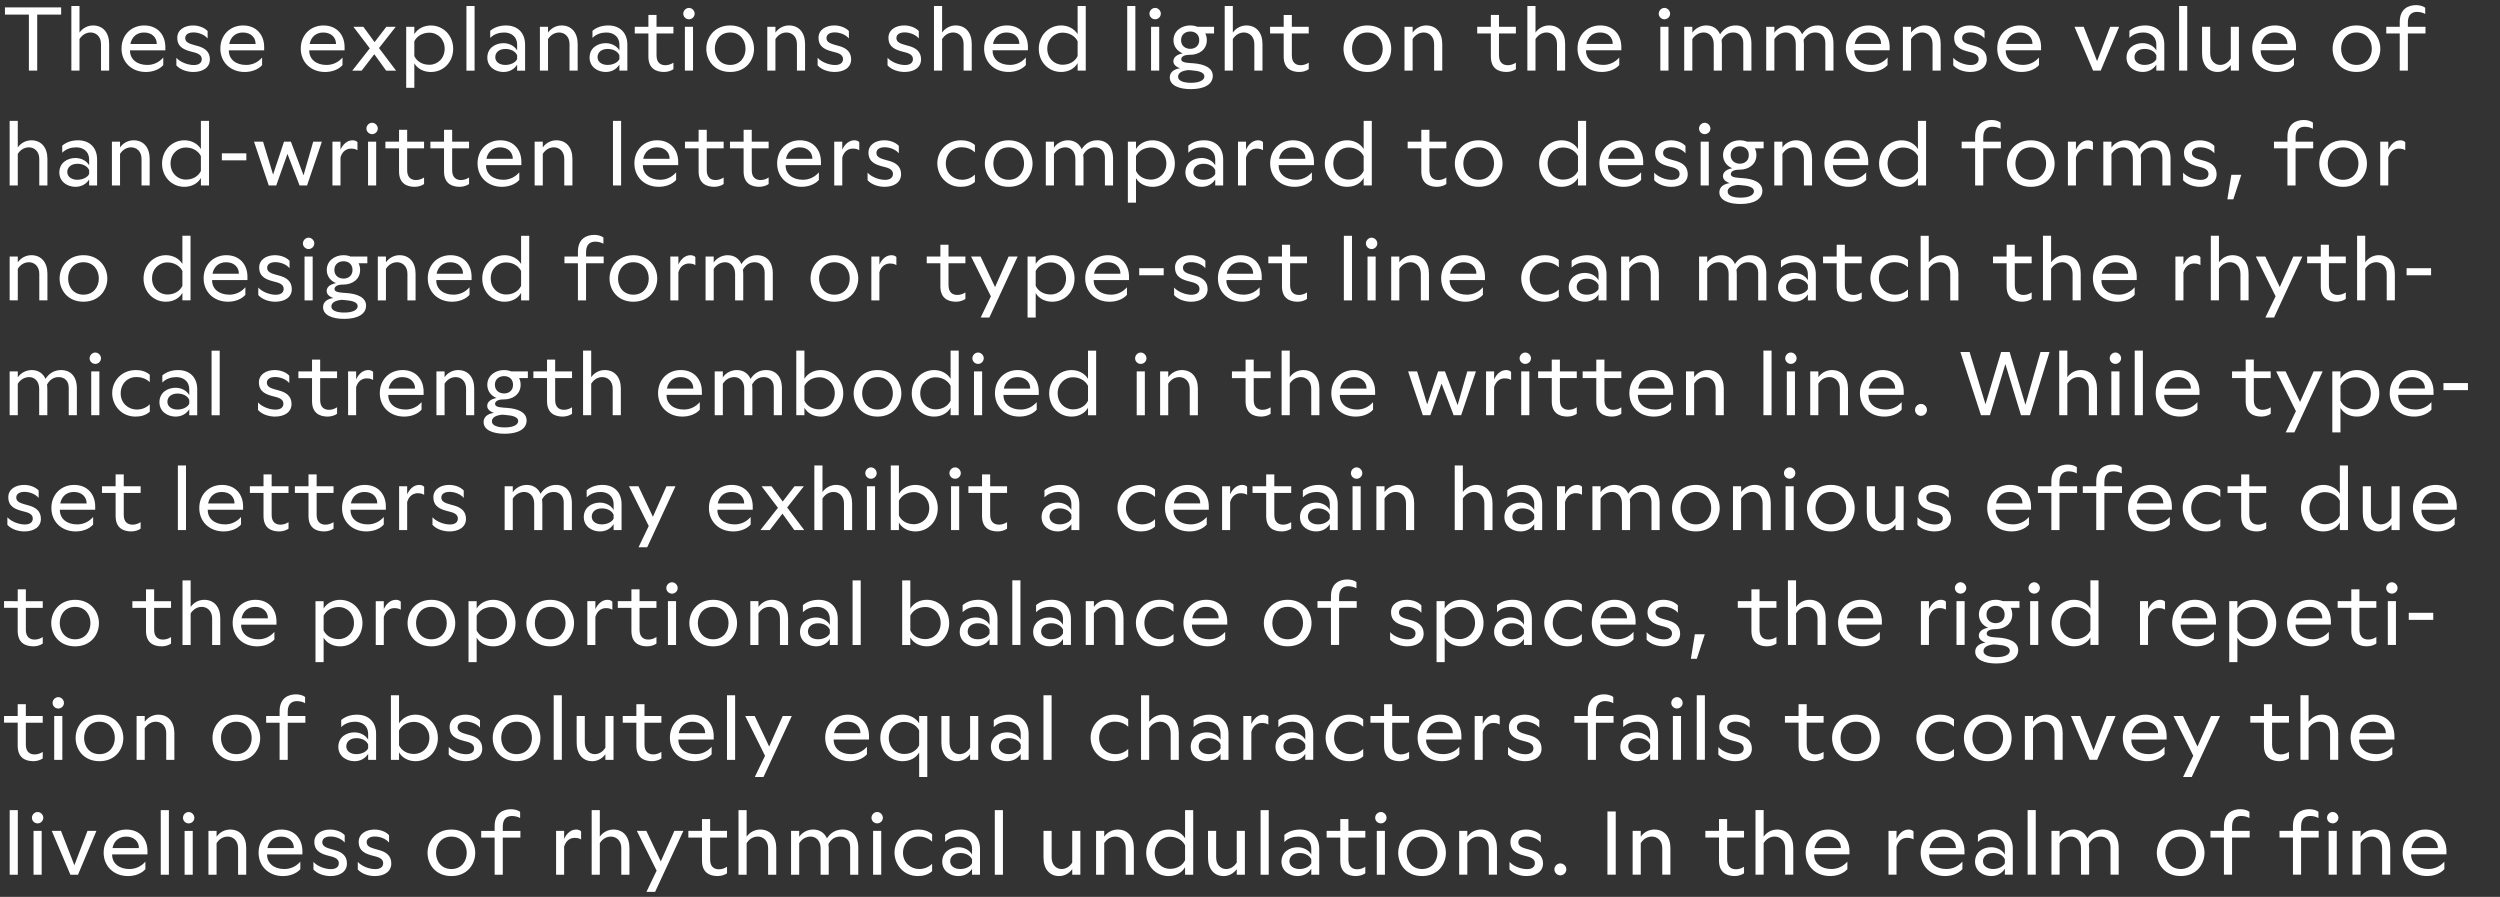
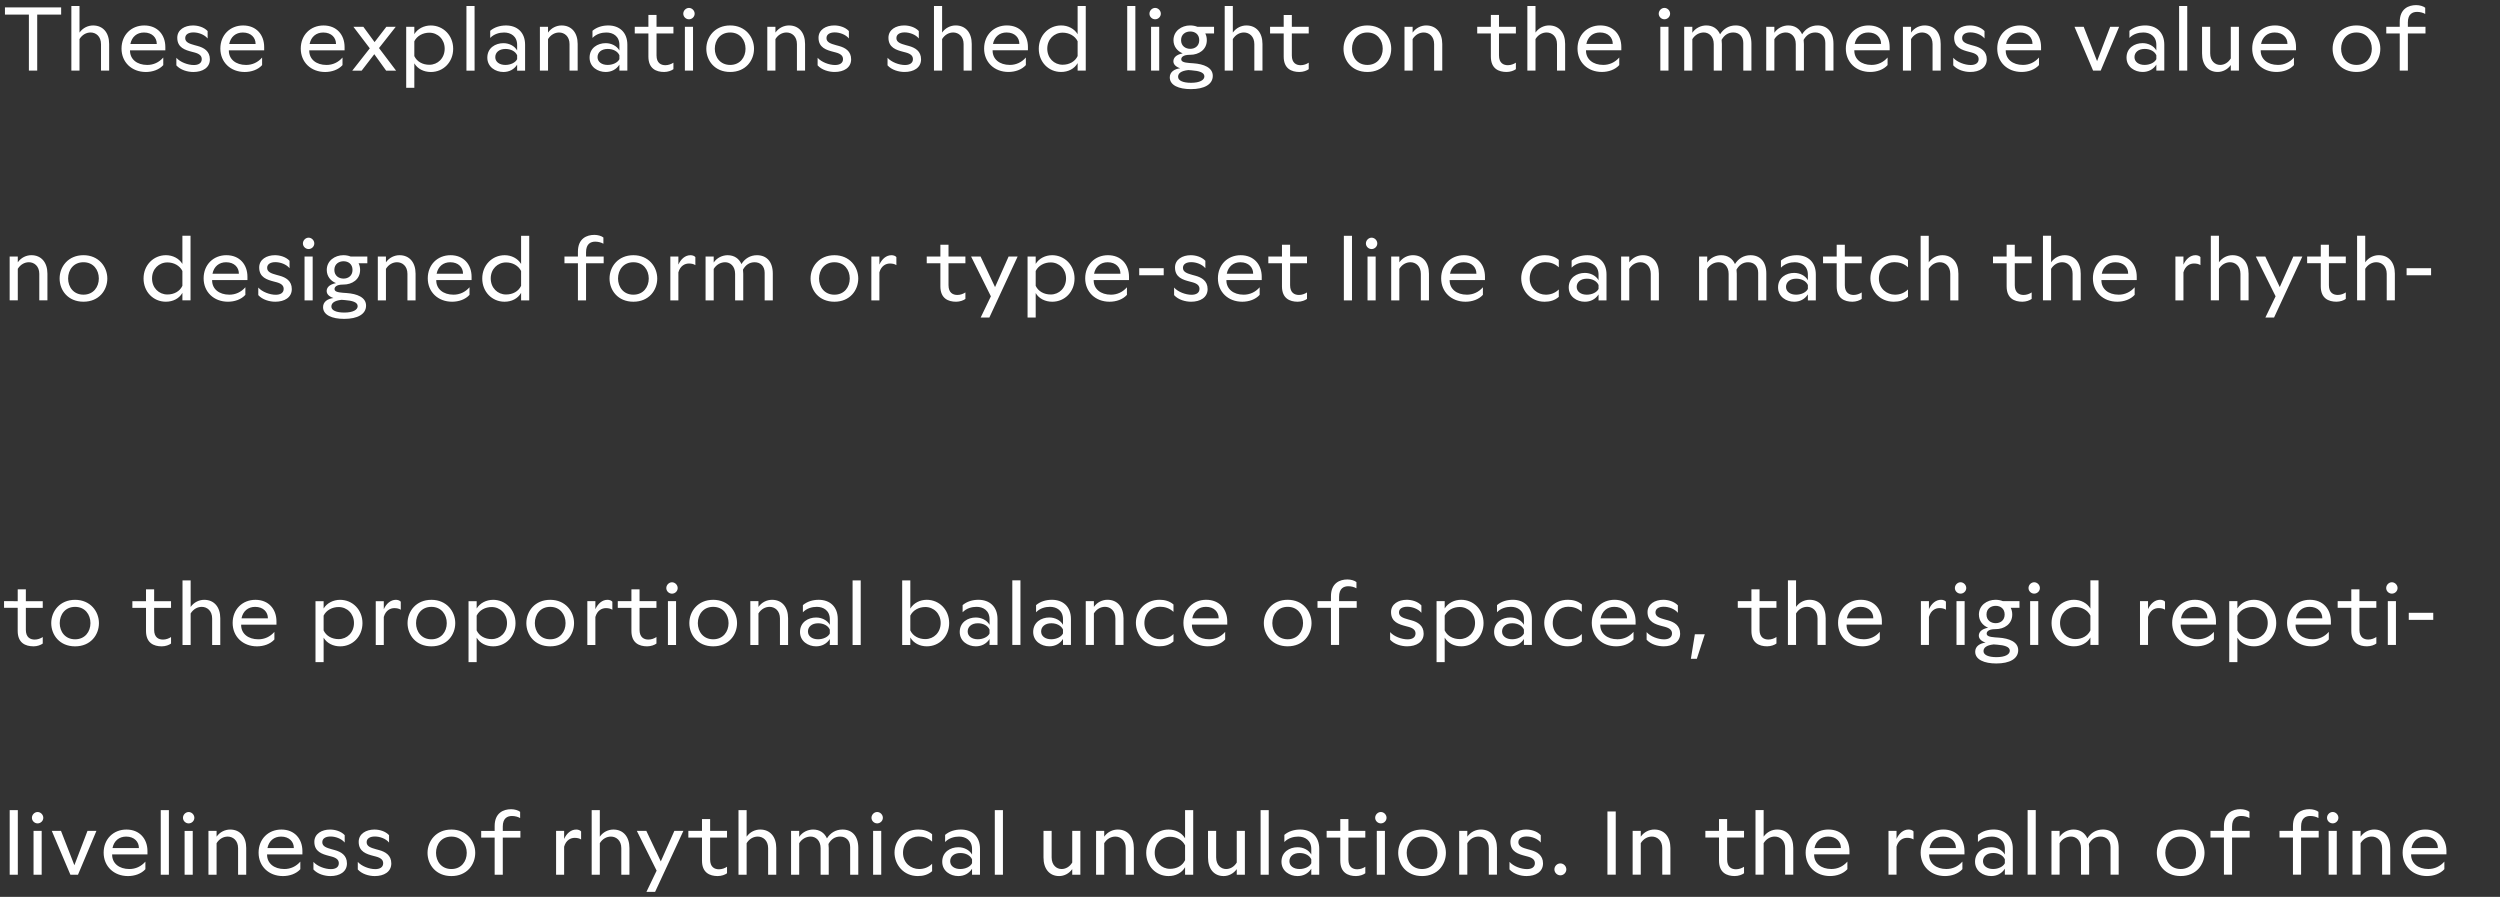
<svg xmlns="http://www.w3.org/2000/svg" id="Layer_1" viewBox="0 0 691.783 248.173">
  <rect x="0" y="0" width="691.783" height="248.173" fill="#333333" stroke="none" />
  <defs>
    <style>.cls-1{fill:#fff;}</style>
  </defs>
  <path class="cls-1" d="m667.287,234.664c.399-2,1.825-3.175,3.774-3.175,2.301,0,3.526,1.475,3.526,3.1v.075h-7.3Zm4.274,7.75c1.851,0,3.676-.625,4.826-1.9v-2.1c-1.175,1.35-2.725,2.05-4.425,2.05-2.875,0-4.776-1.6-4.776-3.95v-.1h9.776v-.9c0-3.4-2.175-5.975-5.825-5.975-3.576,0-6.3,2.6-6.3,6.4,0,3.775,2.825,6.475,6.724,6.475m-12.399-7.7v7.325h2.25v-7.375c0-3.1-1.675-5.125-4.45-5.125-1.4,0-2.85.675-3.75,1.975v-1.6h-2.25v12.125h2.25v-8.725c.75-1.225,1.925-1.825,3.075-1.825,1.45,0,2.875,1.05,2.875,3.225m-15.25-8.425c0,.85.725,1.55,1.575,1.55s1.575-.7,1.575-1.55-.725-1.6-1.575-1.6-1.575.75-1.575,1.6m.45,15.75h2.25v-12.125h-2.25v12.125Zm-9.875-13.475v1.35h-3.725v1.85h3.725v10.275h2.25v-10.275h4.875v-1.85h-4.875v-1.2c0-2.35,1.3-2.925,2.55-2.925.8,0,1.675.225,2.25.575v-1.725c-.525-.425-1.525-.725-2.5-.725-2.1,0-4.55,1-4.55,4.65m-19.099,0v1.35h-3.725v1.85h3.725v10.275h2.25v-10.275h4.875v-1.85h-4.875v-1.2c0-2.35,1.3-2.925,2.55-2.925.8,0,1.675.225,2.25.575v-1.725c-.525-.425-1.525-.725-2.5-.725-2.1,0-4.55,1-4.55,4.65m-16.225,7.425c0-2.375,1.5-4.5,4.25-4.5s4.25,2.125,4.25,4.5c0,2.35-1.5,4.475-4.25,4.475s-4.25-2.125-4.25-4.475m4.25,6.425c4.3,0,6.6-3.175,6.6-6.425,0-3.225-2.375-6.45-6.6-6.45s-6.6,3.175-6.6,6.45c0,3.25,2.3,6.425,6.6,6.425m-19.4-8v7.625h2.25v-7.425c0-3.375-1.8-5.075-4.375-5.075-1.875,0-3.375.95-4.3,2.45-.675-1.525-2-2.45-3.825-2.45-1.425,0-2.975.7-3.85,2.025v-1.65h-2.25v12.125h2.25v-8.7c.75-1.25,2-1.85,3.175-1.85,1.4,0,2.75,1.075,2.75,3.225v7.325h2.25v-7.375c0-.4-.025-.775-.075-1.125.7-1.275,1.775-2.05,3.225-2.05,1.65,0,2.775,1.1,2.775,2.925m-22.95,7.625h2.25v-17.875h-2.25v17.875Zm-12.349-3.725c0-1.3,1.05-2.275,2.825-2.275,1.475,0,2.75.65,3.225,1.75v1.075c-.45.95-1.825,1.6-3.25,1.6-1.65,0-2.8-.85-2.8-2.15m6.05-3.375v1.525c-.725-1.3-2.25-2.025-3.8-2.025-2.2,0-4.45,1.3-4.45,4,0,2.6,2.275,3.975,4.45,3.975,1.6,0,2.95-.7,3.8-2.025v1.65h2.2v-7.175c0-3.45-2.225-5.325-5.275-5.325-1.6,0-3.175.45-4.375,1.475v1.975c1.075-1.125,2.575-1.5,3.85-1.5,1.825,0,3.6,1,3.6,3.45m-20.85-.275c.4-2,1.825-3.175,3.775-3.175,2.3,0,3.525,1.475,3.525,3.1v.075h-7.3Zm4.275,7.75c1.85,0,3.675-.625,4.825-1.9v-2.1c-1.175,1.35-2.725,2.05-4.425,2.05-2.875,0-4.775-1.6-4.775-3.95v-.1h9.775v-.9c0-3.4-2.175-5.975-5.825-5.975-3.575,0-6.3,2.6-6.3,6.4,0,3.775,2.825,6.475,6.725,6.475m-15.626-.375h2.225v-7.75c.525-1.875,1.85-2.45,2.925-2.45.675,0,1.3.125,1.775.45v-2.225c-.275-.35-.825-.525-1.35-.525-1.45,0-2.65,1.05-3.35,2.6v-2.225h-2.225v12.125Zm-20.474-7.375c.4-2,1.825-3.175,3.775-3.175,2.3,0,3.525,1.475,3.525,3.1v.075h-7.3Zm4.275,7.75c1.85,0,3.675-.625,4.825-1.9v-2.1c-1.175,1.35-2.725,2.05-4.425,2.05-2.875,0-4.775-1.6-4.775-3.95v-.1h9.775v-.9c0-3.4-2.175-5.975-5.825-5.975-3.575,0-6.3,2.6-6.3,6.4,0,3.775,2.825,6.475,6.725,6.475m-12.4-7.7v7.325h2.25v-7.375c0-3.1-1.675-5.125-4.45-5.125-1.4,0-2.85.675-3.75,1.975v-7.35h-2.25v17.875h2.25v-8.725c.75-1.225,1.925-1.825,3.075-1.825,1.45,0,2.875,1.05,2.875,3.225m-13.95,7.7c1.05,0,2.05-.375,2.575-.775v-1.8c-.6.4-1.4.7-2.225.7-1.2,0-2.45-.575-2.45-2.7v-6.075h4.675v-1.85h-4.675v-3.275h-2.25v3.275h-3.775v1.85h3.775v6.4c0,3.325,2.15,4.25,4.35,4.25m-20.049-7.7v7.325h2.25v-7.375c0-3.1-1.675-5.125-4.45-5.125-1.4,0-2.85.675-3.75,1.975v-1.6h-2.25v12.125h2.25v-8.725c.75-1.225,1.925-1.825,3.075-1.825,1.45,0,2.875,1.05,2.875,3.225m-15.175,7.325h2.3v-17.5h-2.3v17.5Zm-13.025.175c.9,0,1.65-.75,1.65-1.65s-.75-1.65-1.65-1.65-1.65.75-1.65,1.65.75,1.65,1.65,1.65m-9.375.2c2.55,0,4.575-1.175,4.575-3.5,0-2.275-1.65-3.225-3.4-3.7l-.825-.225c-1.425-.4-2.6-.775-2.6-1.95,0-1.075,1-1.575,2.275-1.575,1.375,0,3.025.575,3.925,1.675v-2.05c-1.025-1.1-2.675-1.55-4.05-1.55-2.3,0-4.35,1.175-4.35,3.4,0,2.75,2.175,3.4,4.1,3.9l.675.175c1.4.375,2,.95,2,1.85,0,1.15-.975,1.625-2.2,1.625-1.65,0-3.775-.8-4.825-2v2.1c1.15,1.275,3.1,1.825,4.7,1.825m-10.424-7.7v7.325h2.25v-7.375c0-3.1-1.675-5.125-4.45-5.125-1.4,0-2.85.675-3.75,1.975v-1.6h-2.25v12.125h2.25v-8.725c.75-1.225,1.925-1.825,3.075-1.825,1.45,0,2.875,1.05,2.875,3.225m-22.725,1.275c0-2.375,1.5-4.5,4.25-4.5s4.25,2.125,4.25,4.5c0,2.35-1.5,4.475-4.25,4.475s-4.25-2.125-4.25-4.475m4.25,6.425c4.3,0,6.6-3.175,6.6-6.425,0-3.225-2.375-6.45-6.6-6.45s-6.6,3.175-6.6,6.45c0,3.25,2.3,6.425,6.6,6.425m-12.975-16.125c0,.85.725,1.55,1.575,1.55s1.575-.7,1.575-1.55-.725-1.6-1.575-1.6-1.575.75-1.575,1.6m.45,15.75h2.25v-12.125h-2.25v12.125Zm-5.75.375c1.05,0,2.05-.375,2.575-.775v-1.8c-.6.4-1.4.7-2.225.7-1.2,0-2.45-.575-2.45-2.7v-6.075h4.675v-1.85h-4.675v-3.275h-2.25v3.275h-3.775v1.85h3.775v6.4c0,3.325,2.15,4.25,4.35,4.25m-18.425-4.1c0-1.3,1.05-2.275,2.825-2.275,1.475,0,2.75.65,3.225,1.75v1.075c-.45.95-1.825,1.6-3.25,1.6-1.65,0-2.8-.85-2.8-2.15m6.05-3.375v1.525c-.725-1.3-2.25-2.025-3.8-2.025-2.2,0-4.45,1.3-4.45,4,0,2.6,2.275,3.975,4.45,3.975,1.6,0,2.95-.7,3.8-2.025v1.65h2.2v-7.175c0-3.45-2.225-5.325-5.275-5.325-1.6,0-3.175.45-4.375,1.475v1.975c1.075-1.125,2.575-1.5,3.85-1.5,1.825,0,3.6,1,3.6,3.45m-14.025,7.1h2.25v-17.875h-2.25v17.875Zm-10.225.375c1.35,0,2.75-.675,3.625-1.925v1.55h2.25v-12.125h-2.25v8.75c-.725,1.2-1.825,1.8-2.95,1.8-1.375,0-2.75-1.05-2.75-3.225v-7.325h-2.25v7.375c0,3.1,1.625,5.125,4.325,5.125m-19.075-6.45c0-2.6,1.9-4.425,4.25-4.425,1.75,0,3.4.85,4.15,2.375v4.1c-.725,1.55-2.325,2.4-4.15,2.4-2.35,0-4.25-1.825-4.25-4.45m8.4,6.075h2.25v-17.875h-2.25v7.8c-.925-1.55-2.7-2.425-4.55-2.425-3.45,0-6.2,2.75-6.2,6.45,0,3.675,2.7,6.425,6.175,6.425,1.925,0,3.675-.85,4.575-2.45v2.075Zm-16.424-7.325v7.325h2.25v-7.375c0-3.1-1.675-5.125-4.45-5.125-1.4,0-2.85.675-3.75,1.975v-1.6h-2.25v12.125h2.25v-8.725c.75-1.225,1.925-1.825,3.075-1.825,1.45,0,2.875,1.05,2.875,3.225m-18.425,7.7c1.35,0,2.75-.675,3.625-1.925v1.55h2.25v-12.125h-2.25v8.75c-.725,1.2-1.825,1.8-2.95,1.8-1.375,0-2.75-1.05-2.75-3.225v-7.325h-2.25v7.375c0,3.1,1.625,5.125,4.325,5.125m-17.8-.375h2.25v-17.875h-2.25v17.875Zm-12.349-3.725c0-1.3,1.05-2.275,2.825-2.275,1.475,0,2.75.65,3.225,1.75v1.075c-.45.95-1.825,1.6-3.25,1.6-1.65,0-2.8-.85-2.8-2.15m6.05-3.375v1.525c-.725-1.3-2.25-2.025-3.8-2.025-2.2,0-4.45,1.3-4.45,4,0,2.6,2.275,3.975,4.45,3.975,1.6,0,2.95-.7,3.8-2.025v1.65h2.2v-7.175c0-3.45-2.225-5.325-5.275-5.325-1.6,0-3.175.45-4.375,1.475v1.975c1.075-1.125,2.575-1.5,3.85-1.5,1.825,0,3.6,1,3.6,3.45m-15,7.475c1.5,0,2.85-.375,3.95-1.35v-2.05c-1,1-2.275,1.45-3.6,1.45-2.25,0-4.45-1.675-4.45-4.475,0-2.75,1.975-4.525,4.275-4.525,1.325,0,2.675.375,3.775,1.425v-2.05c-1.1-.975-2.525-1.3-3.825-1.3-4.075,0-6.575,3.1-6.575,6.375,0,3.325,2.475,6.5,6.45,6.5m-12.825-16.125c0,.85.725,1.55,1.575,1.55s1.575-.7,1.575-1.55-.725-1.6-1.575-1.6-1.575.75-1.575,1.6m.45,15.75h2.25v-12.125h-2.25v12.125Zm-6.35-7.625v7.625h2.25v-7.425c0-3.375-1.8-5.075-4.375-5.075-1.875,0-3.375.95-4.3,2.45-.675-1.525-2-2.45-3.825-2.45-1.425,0-2.975.7-3.85,2.025v-1.65h-2.25v12.125h2.25v-8.7c.75-1.25,2-1.85,3.175-1.85,1.4,0,2.75,1.075,2.75,3.225v7.325h2.25v-7.375c0-.4-.025-.775-.075-1.125.7-1.275,1.775-2.05,3.225-2.05,1.65,0,2.775,1.1,2.775,2.925m-22.699.3v7.325h2.25v-7.375c0-3.1-1.675-5.125-4.45-5.125-1.4,0-2.85.675-3.75,1.975v-7.35h-2.25v17.875h2.25v-8.725c.75-1.225,1.925-1.825,3.075-1.825,1.45,0,2.875,1.05,2.875,3.225m-13.95,7.7c1.05,0,2.05-.375,2.575-.775v-1.8c-.6.4-1.4.7-2.225.7-1.2,0-2.45-.575-2.45-2.7v-6.075h4.675v-1.85h-4.675v-3.275h-2.25v3.275h-3.775v1.85h3.775v6.4c0,3.325,2.15,4.25,4.35,4.25m-19.725,4.375h2.4l7.825-16.875h-2.5l-3.75,8.45-4-8.45h-2.625l5.475,11-2.825,5.875Zm-6.95-12.075v7.325h2.25v-7.375c0-3.1-1.675-5.125-4.45-5.125-1.4,0-2.85.675-3.75,1.975v-7.35h-2.25v17.875h2.25v-8.725c.75-1.225,1.925-1.825,3.075-1.825,1.45,0,2.875,1.05,2.875,3.225m-18.05,7.325h2.225v-7.75c.525-1.875,1.85-2.45,2.925-2.45.675,0,1.3.125,1.775.45v-2.225c-.275-.35-.825-.525-1.35-.525-1.45,0-2.65,1.05-3.35,2.6v-2.225h-2.225v12.125Zm-16.999-13.475v1.35h-3.725v1.85h3.725v10.275h2.25v-10.275h4.875v-1.85h-4.875v-1.2c0-2.35,1.3-2.925,2.55-2.925.8,0,1.675.225,2.25.575v-1.725c-.525-.425-1.525-.725-2.5-.725-2.1,0-4.55,1-4.55,4.65m-16.225,7.425c0-2.375,1.5-4.5,4.25-4.5s4.25,2.125,4.25,4.5c0,2.35-1.5,4.475-4.25,4.475s-4.25-2.125-4.25-4.475m4.25,6.425c4.3,0,6.6-3.175,6.6-6.425,0-3.225-2.375-6.45-6.6-6.45s-6.6,3.175-6.6,6.45c0,3.25,2.3,6.425,6.6,6.425m-21.2,0c2.55,0,4.575-1.175,4.575-3.5,0-2.275-1.65-3.225-3.4-3.7l-.825-.225c-1.425-.4-2.6-.775-2.6-1.95,0-1.075,1-1.575,2.275-1.575,1.375,0,3.025.575,3.925,1.675v-2.05c-1.025-1.1-2.675-1.55-4.05-1.55-2.3,0-4.35,1.175-4.35,3.4,0,2.75,2.175,3.4,4.1,3.9l.675.175c1.4.375,2,.95,2,1.85,0,1.15-.975,1.625-2.2,1.625-1.65,0-3.775-.8-4.825-2v2.1c1.15,1.275,3.1,1.825,4.7,1.825m-12.275,0c2.55,0,4.575-1.175,4.575-3.5,0-2.275-1.65-3.225-3.4-3.7l-.825-.225c-1.425-.4-2.6-.775-2.6-1.95,0-1.075,1-1.575,2.275-1.575,1.375,0,3.025.575,3.925,1.675v-2.05c-1.025-1.1-2.675-1.55-4.05-1.55-2.3,0-4.35,1.175-4.35,3.4,0,2.75,2.175,3.4,4.1,3.9l.675.175c1.4.375,2,.95,2,1.85,0,1.15-.975,1.625-2.2,1.625-1.65,0-3.775-.8-4.825-2v2.1c1.15,1.275,3.1,1.825,4.7,1.825m-17.425-7.75c.4-2,1.825-3.175,3.775-3.175,2.3,0,3.525,1.475,3.525,3.1v.075h-7.3Zm4.275,7.75c1.85,0,3.675-.625,4.825-1.9v-2.1c-1.175,1.35-2.725,2.05-4.425,2.05-2.875,0-4.775-1.6-4.775-3.95v-.1h9.775v-.9c0-3.4-2.175-5.975-5.825-5.975-3.575,0-6.3,2.6-6.3,6.4,0,3.775,2.825,6.475,6.725,6.475m-12.4-7.7v7.325h2.25v-7.375c0-3.1-1.675-5.125-4.45-5.125-1.4,0-2.85.675-3.75,1.975v-1.6h-2.25v12.125h2.25v-8.725c.75-1.225,1.925-1.825,3.075-1.825,1.45,0,2.875,1.05,2.875,3.225m-15.249-8.425c0,.85.725,1.55,1.575,1.55s1.575-.7,1.575-1.55-.725-1.6-1.575-1.6-1.575.75-1.575,1.6m.45,15.75h2.25v-12.125h-2.25v12.125Zm-6.6,0h2.25v-17.875h-2.25v17.875Zm-13.35-7.375c.4-2,1.825-3.175,3.775-3.175,2.3,0,3.525,1.475,3.525,3.1v.075h-7.3Zm4.275,7.75c1.85,0,3.675-.625,4.825-1.9v-2.1c-1.175,1.35-2.725,2.05-4.425,2.05-2.875,0-4.775-1.6-4.775-3.95v-.1h9.775v-.9c0-3.4-2.175-5.975-5.825-5.975-3.575,0-6.3,2.6-6.3,6.4,0,3.775,2.825,6.475,6.725,6.475m-15.925-.375h2.1l5.1-12.125h-2.475l-3.625,9.5-3.7-9.5h-2.55l5.15,12.125Zm-10.65-15.75c0,.85.725,1.55,1.575,1.55s1.575-.7,1.575-1.55-.725-1.6-1.575-1.6-1.575.75-1.575,1.6m.45,15.75h2.25v-12.125h-2.25v12.125Zm-6.6,0h2.25v-17.875h-2.25v17.875Z" />
-   <path class="cls-1" d="m652.888,202.879c.4-2,1.825-3.175,3.775-3.175,2.3,0,3.525,1.475,3.525,3.1v.075h-7.3Zm4.275,7.75c1.85,0,3.675-.625,4.825-1.9v-2.1c-1.175,1.35-2.725,2.05-4.425,2.05-2.875,0-4.775-1.6-4.775-3.95v-.1h9.775v-.9c0-3.4-2.175-5.975-5.825-5.975-3.575,0-6.3,2.6-6.3,6.4,0,3.775,2.825,6.475,6.725,6.475m-12.399-7.7v7.325h2.25v-7.375c0-3.1-1.675-5.125-4.45-5.125-1.4,0-2.85.675-3.75,1.975v-7.35h-2.25v17.875h2.25v-8.725c.75-1.225,1.924-1.825,3.075-1.825,1.45,0,2.875,1.05,2.875,3.225m-13.95,7.7c1.05,0,2.05-.375,2.575-.775v-1.8c-.6.4-1.4.7-2.225.7-1.2,0-2.45-.575-2.45-2.7v-6.075h4.675v-1.85h-4.675v-3.275h-2.25v3.275h-3.775v1.85h3.775v6.4c0,3.325,2.15,4.25,4.35,4.25m-26.725,4.375h2.4l7.825-16.875h-2.5l-3.75,8.45-4-8.45h-2.625l5.475,11-2.825,5.875Zm-14.225-12.125c.4-2,1.825-3.175,3.775-3.175,2.3,0,3.525,1.475,3.525,3.1v.075h-7.3Zm4.275,7.75c1.85,0,3.675-.625,4.825-1.9v-2.1c-1.175,1.35-2.725,2.05-4.425,2.05-2.875,0-4.775-1.6-4.775-3.95v-.1h9.775v-.9c0-3.4-2.175-5.975-5.825-5.975-3.575,0-6.3,2.6-6.3,6.4,0,3.775,2.825,6.475,6.725,6.475m-15.925-.375h2.1l5.1-12.125h-2.475l-3.625,9.5-3.7-9.5h-2.55l5.15,12.125Zm-9.7-7.325v7.325h2.25v-7.375c0-3.1-1.675-5.125-4.45-5.125-1.4,0-2.85.675-3.75,1.975v-1.6h-2.25v12.125h2.25v-8.725c.75-1.225,1.925-1.825,3.075-1.825,1.45,0,2.875,1.05,2.875,3.225m-22.725,1.275c0-2.375,1.5-4.5,4.25-4.5s4.25,2.125,4.25,4.5c0,2.35-1.5,4.475-4.25,4.475s-4.25-2.125-4.25-4.475m4.25,6.425c4.3,0,6.6-3.175,6.6-6.425,0-3.225-2.375-6.45-6.6-6.45s-6.6,3.175-6.6,6.45c0,3.25,2.3,6.425,6.6,6.425m-13.3,0c1.5,0,2.85-.375,3.95-1.35v-2.05c-1,1-2.275,1.45-3.6,1.45-2.25,0-4.45-1.675-4.45-4.475,0-2.75,1.975-4.525,4.275-4.525,1.325,0,2.675.375,3.775,1.425v-2.05c-1.1-.975-2.525-1.3-3.825-1.3-4.075,0-6.575,3.1-6.575,6.375,0,3.325,2.475,6.5,6.45,6.5m-27.425-6.425c0-2.375,1.5-4.5,4.25-4.5s4.25,2.125,4.25,4.5c0,2.35-1.5,4.475-4.25,4.475s-4.25-2.125-4.25-4.475m4.25,6.425c4.3,0,6.6-3.175,6.6-6.425,0-3.225-2.375-6.45-6.6-6.45s-6.6,3.175-6.6,6.45c0,3.25,2.3,6.425,6.6,6.425m-11.525,0c1.05,0,2.05-.375,2.575-.775v-1.8c-.6.4-1.4.7-2.225.7-1.2,0-2.45-.575-2.45-2.7v-6.075h4.675v-1.85h-4.675v-3.275h-2.25v3.275h-3.775v1.85h3.775v6.4c0,3.325,2.15,4.25,4.35,4.25m-21.849,0c2.55,0,4.575-1.175,4.575-3.5,0-2.275-1.65-3.225-3.4-3.7l-.825-.225c-1.425-.4-2.6-.775-2.6-1.95,0-1.075,1-1.575,2.275-1.575,1.375,0,3.025.575,3.925,1.675v-2.05c-1.025-1.1-2.675-1.55-4.05-1.55-2.3,0-4.35,1.175-4.35,3.4,0,2.75,2.175,3.4,4.1,3.9l.675.175c1.4.375,2,.95,2,1.85,0,1.15-.975,1.625-2.2,1.625-1.65,0-3.775-.8-4.825-2v2.1c1.15,1.275,3.1,1.825,4.7,1.825m-10.675-.375h2.25v-17.875h-2.25v17.875Zm-7.05-15.75c0,.85.725,1.55,1.575,1.55s1.575-.7,1.575-1.55-.725-1.6-1.575-1.6-1.575.75-1.575,1.6m.45,15.75h2.25v-12.125h-2.25v12.125Zm-12.35-3.725c0-1.3,1.05-2.275,2.825-2.275,1.475,0,2.75.65,3.225,1.75v1.075c-.45.95-1.825,1.6-3.25,1.6-1.65,0-2.8-.85-2.8-2.15m6.05-3.375v1.525c-.725-1.3-2.25-2.025-3.8-2.025-2.2,0-4.45,1.3-4.45,4,0,2.6,2.275,3.975,4.45,3.975,1.6,0,2.95-.7,3.8-2.025v1.65h2.2v-7.175c0-3.45-2.225-5.325-5.275-5.325-1.6,0-3.175.45-4.375,1.475v1.975c1.075-1.125,2.575-1.5,3.85-1.5,1.825,0,3.6,1,3.6,3.45m-17.25-6.375v1.35h-3.725v1.85h3.725v10.275h2.25v-10.275h4.875v-1.85h-4.875v-1.2c0-2.35,1.3-2.925,2.55-2.925.8,0,1.675.225,2.25.575v-1.725c-.525-.425-1.525-.725-2.5-.725-2.1,0-4.55,1-4.55,4.65m-17.374,13.85c2.55,0,4.575-1.175,4.575-3.5,0-2.275-1.65-3.225-3.4-3.7l-.825-.225c-1.425-.4-2.6-.775-2.6-1.95,0-1.075,1-1.575,2.275-1.575,1.375,0,3.025.575,3.925,1.675v-2.05c-1.025-1.1-2.675-1.55-4.05-1.55-2.3,0-4.35,1.175-4.35,3.4,0,2.75,2.175,3.4,4.1,3.9l.675.175c1.4.375,2,.95,2,1.85,0,1.15-.975,1.625-2.2,1.625-1.65,0-3.775-.8-4.825-2v2.1c1.15,1.275,3.1,1.825,4.7,1.825m-13.925-.375h2.225v-7.75c.525-1.875,1.85-2.45,2.925-2.45.675,0,1.3.125,1.775.45v-2.225c-.275-.35-.825-.525-1.35-.525-1.45,0-2.65,1.05-3.35,2.6v-2.225h-2.225v12.125Zm-13.35-7.375c.4-2,1.825-3.175,3.775-3.175,2.3,0,3.525,1.475,3.525,3.1v.075h-7.3Zm4.275,7.75c1.85,0,3.675-.625,4.825-1.9v-2.1c-1.175,1.35-2.725,2.05-4.425,2.05-2.875,0-4.775-1.6-4.775-3.95v-.1h9.775v-.9c0-3.4-2.175-5.975-5.825-5.975-3.575,0-6.3,2.6-6.3,6.4,0,3.775,2.825,6.475,6.725,6.475m-11.65,0c1.05,0,2.05-.375,2.575-.775v-1.8c-.6.4-1.4.7-2.225.7-1.2,0-2.45-.575-2.45-2.7v-6.075h4.675v-1.85h-4.675v-3.275h-2.25v3.275h-3.775v1.85h3.775v6.4c0,3.325,2.15,4.25,4.35,4.25m-14.075,0c1.5,0,2.85-.375,3.95-1.35v-2.05c-1,1-2.275,1.45-3.6,1.45-2.25,0-4.45-1.675-4.45-4.475,0-2.75,1.975-4.525,4.275-4.525,1.325,0,2.675.375,3.775,1.425v-2.05c-1.1-.975-2.525-1.3-3.825-1.3-4.075,0-6.575,3.1-6.575,6.375,0,3.325,2.475,6.5,6.45,6.5m-18.125-4.1c0-1.3,1.05-2.275,2.825-2.275,1.475,0,2.75.65,3.225,1.75v1.075c-.45.95-1.825,1.6-3.25,1.6-1.65,0-2.8-.85-2.8-2.15m6.05-3.375v1.525c-.725-1.3-2.25-2.025-3.8-2.025-2.2,0-4.45,1.3-4.45,4,0,2.6,2.275,3.975,4.45,3.975,1.6,0,2.95-.7,3.8-2.025v1.65h2.2v-7.175c0-3.45-2.225-5.325-5.275-5.325-1.6,0-3.175.45-4.375,1.475v1.975c1.075-1.125,2.575-1.5,3.85-1.5,1.825,0,3.6,1,3.6,3.45m-17.15,7.1h2.225v-7.75c.525-1.875,1.85-2.45,2.925-2.45.675,0,1.3.125,1.775.45v-2.225c-.275-.35-.825-.525-1.35-.525-1.45,0-2.65,1.05-3.35,2.6v-2.225h-2.225v12.125Zm-12.35-3.725c0-1.3,1.05-2.275,2.825-2.275,1.475,0,2.75.65,3.225,1.75v1.075c-.45.95-1.825,1.6-3.25,1.6-1.65,0-2.8-.85-2.8-2.15m6.05-3.375v1.525c-.725-1.3-2.25-2.025-3.8-2.025-2.2,0-4.45,1.3-4.45,4,0,2.6,2.275,3.975,4.45,3.975,1.6,0,2.95-.7,3.8-2.025v1.65h2.2v-7.175c0-3.45-2.225-5.325-5.275-5.325-1.6,0-3.175.45-4.375,1.475v1.975c1.075-1.125,2.575-1.5,3.85-1.5,1.825,0,3.6,1,3.6,3.45m-13.799-.225v7.325h2.25v-7.375c0-3.1-1.675-5.125-4.45-5.125-1.4,0-2.85.675-3.75,1.975v-7.35h-2.25v17.875h2.25v-8.725c.75-1.225,1.925-1.825,3.075-1.825,1.45,0,2.875,1.05,2.875,3.225m-15.7,7.7c1.5,0,2.85-.375,3.95-1.35v-2.05c-1,1-2.275,1.45-3.6,1.45-2.25,0-4.45-1.675-4.45-4.475,0-2.75,1.975-4.525,4.275-4.525,1.325,0,2.675.375,3.775,1.425v-2.05c-1.1-.975-2.525-1.3-3.825-1.3-4.075,0-6.575,3.1-6.575,6.375,0,3.325,2.475,6.5,6.45,6.5m-19.5-.375h2.25v-17.875h-2.25v17.875Zm-12.349-3.725c0-1.3,1.05-2.275,2.825-2.275,1.475,0,2.75.65,3.225,1.75v1.075c-.45.95-1.825,1.6-3.25,1.6-1.65,0-2.8-.85-2.8-2.15m6.05-3.375v1.525c-.725-1.3-2.25-2.025-3.8-2.025-2.2,0-4.45,1.3-4.45,4,0,2.6,2.275,3.975,4.45,3.975,1.6,0,2.95-.7,3.8-2.025v1.65h2.2v-7.175c0-3.45-2.225-5.325-5.275-5.325-1.6,0-3.175.45-4.375,1.475v1.975c1.075-1.125,2.575-1.5,3.85-1.5,1.825,0,3.6,1,3.6,3.45m-17.625,7.475c1.35,0,2.75-.675,3.625-1.925v1.55h2.25v-12.125h-2.25v8.75c-.725,1.2-1.825,1.8-2.95,1.8-1.375,0-2.75-1.05-2.75-3.225v-7.325h-2.25v7.375c0,3.1,1.625,5.125,4.325,5.125m-18.875-6.45c0-2.6,1.9-4.425,4.25-4.425,1.75,0,3.4.85,4.15,2.375v4.1c-.725,1.55-2.325,2.4-4.15,2.4-2.35,0-4.25-1.825-4.25-4.45m3.825,6.45c1.925,0,3.675-.85,4.575-2.4v6.775h2.25v-16.875h-2.25v2.025c-.925-1.525-2.7-2.4-4.55-2.4-3.45,0-6.2,2.75-6.2,6.45,0,3.675,2.7,6.425,6.175,6.425m-18.975-7.75c.4-2,1.825-3.175,3.775-3.175,2.3,0,3.525,1.475,3.525,3.1v.075h-7.3Zm4.275,7.75c1.85,0,3.675-.625,4.825-1.9v-2.1c-1.175,1.35-2.725,2.05-4.425,2.05-2.875,0-4.775-1.6-4.775-3.95v-.1h9.775v-.9c0-3.4-2.175-5.975-5.825-5.975-3.575,0-6.3,2.6-6.3,6.4,0,3.775,2.825,6.475,6.725,6.475m-26.199,4.375h2.4l7.825-16.875h-2.5l-3.75,8.45-4-8.45h-2.625l5.475,11-2.825,5.875Zm-7.7-4.75h2.25v-17.875h-2.25v17.875Zm-13.35-7.375c.4-2,1.825-3.175,3.775-3.175,2.3,0,3.525,1.475,3.525,3.1v.075h-7.3Zm4.275,7.75c1.85,0,3.675-.625,4.825-1.9v-2.1c-1.175,1.35-2.725,2.05-4.425,2.05-2.875,0-4.775-1.6-4.775-3.95v-.1h9.775v-.9c0-3.4-2.175-5.975-5.825-5.975-3.575,0-6.3,2.6-6.3,6.4,0,3.775,2.825,6.475,6.725,6.475m-11.65,0c1.05,0,2.05-.375,2.575-.775v-1.8c-.6.4-1.4.7-2.225.7-1.2,0-2.45-.575-2.45-2.7v-6.075h4.675v-1.85h-4.675v-3.275h-2.25v3.275h-3.775v1.85h3.775v6.4c0,3.325,2.15,4.25,4.35,4.25m-16.55,0c1.35,0,2.75-.675,3.625-1.925v1.55h2.25v-12.125h-2.25v8.75c-.725,1.2-1.825,1.8-2.95,1.8-1.375,0-2.75-1.05-2.75-3.225v-7.325h-2.25v7.375c0,3.1,1.625,5.125,4.325,5.125m-10.675-.375h2.25v-17.875h-2.25v17.875Zm-14.525-6.05c0-2.375,1.5-4.5,4.25-4.5s4.25,2.125,4.25,4.5c0,2.35-1.5,4.475-4.25,4.475s-4.25-2.125-4.25-4.475m4.25,6.425c4.3,0,6.6-3.175,6.6-6.425,0-3.225-2.375-6.45-6.6-6.45s-6.6,3.175-6.6,6.45c0,3.25,2.3,6.425,6.6,6.425m-14.075,0c2.55,0,4.575-1.175,4.575-3.5,0-2.275-1.65-3.225-3.4-3.7l-.825-.225c-1.425-.4-2.6-.775-2.6-1.95,0-1.075,1-1.575,2.275-1.575,1.375,0,3.025.575,3.925,1.675v-2.05c-1.025-1.1-2.675-1.55-4.05-1.55-2.3,0-4.35,1.175-4.35,3.4,0,2.75,2.175,3.4,4.1,3.9l.675.175c1.4.375,2,.95,2,1.85,0,1.15-.975,1.625-2.2,1.625-1.65,0-3.775-.8-4.825-2v2.1c1.15,1.275,3.1,1.825,4.7,1.825m-18.45-4.4v-4.1c.75-1.525,2.4-2.375,4.15-2.375,2.35,0,4.25,1.825,4.25,4.425,0,2.625-1.9,4.45-4.25,4.45-1.825,0-3.425-.85-4.15-2.4m0,4.025v-2.075c.9,1.6,2.65,2.45,4.575,2.45,3.475,0,6.175-2.75,6.175-6.425,0-3.7-2.75-6.45-6.2-6.45-1.85,0-3.625.875-4.55,2.425v-7.8h-2.25v17.875h2.25Zm-14.599-3.725c0-1.3,1.05-2.275,2.825-2.275,1.475,0,2.75.65,3.225,1.75v1.075c-.45.95-1.825,1.6-3.25,1.6-1.65,0-2.8-.85-2.8-2.15m6.05-3.375v1.525c-.725-1.3-2.25-2.025-3.8-2.025-2.2,0-4.45,1.3-4.45,4,0,2.6,2.275,3.975,4.45,3.975,1.6,0,2.95-.7,3.8-2.025v1.65h2.2v-7.175c0-3.45-2.225-5.325-5.275-5.325-1.6,0-3.175.45-4.375,1.475v1.975c1.075-1.125,2.575-1.5,3.85-1.5,1.825,0,3.6,1,3.6,3.45m-24.5-6.375v1.35h-3.725v1.85h3.725v10.275h2.25v-10.275h4.875v-1.85h-4.875v-1.2c0-2.35,1.3-2.925,2.55-2.925.8,0,1.675.225,2.25.575v-1.725c-.525-.425-1.525-.725-2.5-.725-2.1,0-4.55,1-4.55,4.65m-16.225,7.425c0-2.375,1.5-4.5,4.25-4.5s4.25,2.125,4.25,4.5c0,2.35-1.5,4.475-4.25,4.475s-4.25-2.125-4.25-4.475m4.25,6.425c4.3,0,6.6-3.175,6.6-6.425,0-3.225-2.375-6.45-6.6-6.45s-6.6,3.175-6.6,6.45c0,3.25,2.3,6.425,6.6,6.425m-19.399-7.7v7.325h2.25v-7.375c0-3.1-1.675-5.125-4.45-5.125-1.4,0-2.85.675-3.75,1.975v-1.6h-2.25v12.125h2.25v-8.725c.75-1.225,1.925-1.825,3.075-1.825,1.45,0,2.875,1.05,2.875,3.225m-22.725,1.275c0-2.375,1.5-4.5,4.25-4.5s4.25,2.125,4.25,4.5c0,2.35-1.5,4.475-4.25,4.475s-4.25-2.125-4.25-4.475m4.25,6.425c4.3,0,6.6-3.175,6.6-6.425,0-3.225-2.375-6.45-6.6-6.45s-6.6,3.175-6.6,6.45c0,3.25,2.3,6.425,6.6,6.425m-12.975-16.125c0,.85.725,1.55,1.575,1.55s1.575-.7,1.575-1.55-.725-1.6-1.575-1.6-1.575.75-1.575,1.6m.45,15.75h2.25v-12.125h-2.25v12.125Zm-5.75.375c1.05,0,2.05-.375,2.575-.775v-1.8c-.6.4-1.4.7-2.225.7-1.2,0-2.45-.575-2.45-2.7v-6.075h4.675v-1.85h-4.675v-3.275h-2.25v3.275H1.121v1.85h3.775v6.4c0,3.325,2.15,4.25,4.35,4.25" />
  <path class="cls-1" d="m666.538,171.518h6.775v-1.95h-6.775v1.95Zm-6.25-8.8c0,.85.725,1.55,1.575,1.55s1.575-.7,1.575-1.55-.725-1.6-1.575-1.6-1.575.75-1.575,1.6m.45,15.75h2.25v-12.125h-2.25v12.125Zm-5.749.375c1.05,0,2.05-.375,2.575-.775v-1.8c-.6.4-1.4.7-2.225.7-1.2,0-2.45-.575-2.45-2.7v-6.075h4.675v-1.85h-4.675v-3.275h-2.25v3.275h-3.775v1.85h3.775v6.4c0,3.325,2.15,4.25,4.35,4.25m-19.676-7.75c.4-2,1.825-3.175,3.775-3.175,2.3,0,3.525,1.475,3.525,3.1v.075h-7.3Zm4.275,7.75c1.85,0,3.675-.625,4.825-1.9v-2.1c-1.175,1.35-2.725,2.05-4.425,2.05-2.875,0-4.775-1.6-4.775-3.95v-.1h9.775v-.9c0-3.4-2.175-5.975-5.825-5.975-3.575,0-6.3,2.6-6.3,6.4,0,3.775,2.825,6.475,6.725,6.475m-20.474-4.4v-4.1c.75-1.525,2.4-2.375,4.15-2.375,2.35,0,4.25,1.825,4.25,4.425,0,2.625-1.9,4.45-4.25,4.45-1.825,0-3.425-.85-4.15-2.4m4.575,4.4c3.475,0,6.175-2.75,6.175-6.425,0-3.7-2.75-6.45-6.2-6.45-1.85,0-3.625.875-4.55,2.4v-2.025h-2.25v16.875h2.25v-6.775c.9,1.55,2.65,2.4,4.575,2.4m-20.175-7.75c.4-2,1.825-3.175,3.775-3.175,2.3,0,3.525,1.475,3.525,3.1v.075h-7.3Zm4.275,7.75c1.85,0,3.675-.625,4.825-1.9v-2.1c-1.175,1.35-2.725,2.05-4.425,2.05-2.875,0-4.775-1.6-4.775-3.95v-.1h9.775v-.9c0-3.4-2.175-5.975-5.825-5.975-3.575,0-6.3,2.6-6.3,6.4,0,3.775,2.825,6.475,6.725,6.475m-15.626-.375h2.225v-7.75c.525-1.875,1.85-2.45,2.925-2.45.675,0,1.3.125,1.775.45v-2.225c-.275-.35-.825-.525-1.35-.525-1.45,0-2.65,1.05-3.35,2.6v-2.225h-2.225v12.125Zm-22.124-6.075c0-2.6,1.9-4.425,4.25-4.425,1.75,0,3.4.85,4.15,2.375v4.1c-.725,1.55-2.325,2.4-4.15,2.4-2.35,0-4.25-1.825-4.25-4.45m8.4,6.075h2.25v-17.875h-2.25v7.8c-.925-1.55-2.7-2.425-4.55-2.425-3.45,0-6.2,2.75-6.2,6.45,0,3.675,2.7,6.425,6.175,6.425,1.925,0,3.675-.85,4.575-2.45v2.075Zm-17.125-15.75c0,.85.725,1.55,1.575,1.55s1.575-.7,1.575-1.55-.725-1.6-1.575-1.6-1.575.75-1.575,1.6m.45,15.75h2.25v-12.125h-2.25v12.125Zm-12.075-8.425c0-1.675,1.3-2.4,2.55-2.4s2.475.725,2.475,2.4c0,1.65-1.225,2.4-2.475,2.4-1.275,0-2.55-.75-2.55-2.4m-.825,10.15c0-.925.725-1.65,2.825-1.875l.95.075c1.95.15,3.5.55,3.5,1.675,0,1-1.25,1.775-3.7,1.775-2.2,0-3.575-.6-3.575-1.65m3.55,3.4c3.675,0,6.05-1.3,6.05-3.675,0-2.3-2.5-3.275-5.375-3.475l-1.05-.075c-1.575-.125-2.3-.375-2.3-1.05,0-.45.375-1.225,2.4-1.225h.075c2.35,0,4.6-1.375,4.6-4.05,0-.7-.15-1.325-.425-1.85h2.425v-1.85h-4.6c-.625-.25-1.325-.375-2.025-.375-2.375,0-4.6,1.55-4.6,4.075,0,1.75,1.05,3.05,2.55,3.65-1.975.4-2.575,1.325-2.575,2.2,0,.8.6,1.5,1.875,1.925-1.6.2-2.875,1.025-2.875,2.525,0,2.2,2.5,3.25,5.85,3.25m-11.475-20.875c0,.85.725,1.55,1.575,1.55s1.575-.7,1.575-1.55-.725-1.6-1.575-1.6-1.575.75-1.575,1.6m.45,15.75h2.25v-12.125h-2.25v12.125Zm-9.85,0h2.225v-7.75c.525-1.875,1.85-2.45,2.925-2.45.675,0,1.3.125,1.775.45v-2.225c-.275-.35-.825-.525-1.35-.525-1.45,0-2.65,1.05-3.35,2.6v-2.225h-2.225v12.125Zm-20.474-7.375c.4-2,1.825-3.175,3.775-3.175,2.3,0,3.525,1.475,3.525,3.1v.075h-7.3Zm4.275,7.75c1.85,0,3.675-.625,4.825-1.9v-2.1c-1.175,1.35-2.725,2.05-4.425,2.05-2.875,0-4.775-1.6-4.775-3.95v-.1h9.775v-.9c0-3.4-2.175-5.975-5.825-5.975-3.575,0-6.3,2.6-6.3,6.4,0,3.775,2.825,6.475,6.725,6.475m-12.4-7.7v7.325h2.25v-7.375c0-3.1-1.675-5.125-4.45-5.125-1.4,0-2.85.675-3.75,1.975v-7.35h-2.25v17.875h2.25v-8.725c.75-1.225,1.925-1.825,3.075-1.825,1.45,0,2.875,1.05,2.875,3.225m-13.95,7.7c1.05,0,2.05-.375,2.575-.775v-1.8c-.6.4-1.4.7-2.225.7-1.2,0-2.45-.575-2.45-2.7v-6.075h4.675v-1.85h-4.675v-3.275h-2.25v3.275h-3.775v1.85h3.775v6.4c0,3.325,2.15,4.25,4.35,4.25m-21.1,3.45h1.65l2.2-6.775h-2.75l-1.1,6.775Zm-7.549-3.45c2.55,0,4.575-1.175,4.575-3.5,0-2.275-1.65-3.225-3.4-3.7l-.825-.225c-1.425-.4-2.6-.775-2.6-1.95,0-1.075,1-1.575,2.275-1.575,1.375,0,3.025.575,3.925,1.675v-2.05c-1.025-1.1-2.675-1.55-4.05-1.55-2.3,0-4.35,1.175-4.35,3.4,0,2.75,2.175,3.4,4.1,3.9l.675.175c1.4.375,2,.95,2,1.85,0,1.15-.975,1.625-2.2,1.625-1.65,0-3.775-.8-4.825-2v2.1c1.15,1.275,3.1,1.825,4.7,1.825m-17.425-7.75c.4-2,1.825-3.175,3.775-3.175,2.3,0,3.525,1.475,3.525,3.1v.075h-7.3Zm4.275,7.75c1.85,0,3.675-.625,4.825-1.9v-2.1c-1.175,1.35-2.725,2.05-4.425,2.05-2.875,0-4.775-1.6-4.775-3.95v-.1h9.775v-.9c0-3.4-2.175-5.975-5.825-5.975-3.575,0-6.3,2.6-6.3,6.4,0,3.775,2.825,6.475,6.725,6.475m-13.425,0c1.5,0,2.85-.375,3.95-1.35v-2.05c-1,1-2.275,1.45-3.6,1.45-2.25,0-4.45-1.675-4.45-4.475,0-2.75,1.975-4.525,4.275-4.525,1.325,0,2.675.375,3.775,1.425v-2.05c-1.1-.975-2.525-1.3-3.825-1.3-4.075,0-6.575,3.1-6.575,6.375,0,3.325,2.475,6.5,6.45,6.5m-18.125-4.1c0-1.3,1.05-2.275,2.825-2.275,1.475,0,2.75.65,3.225,1.75v1.075c-.45.95-1.825,1.6-3.25,1.6-1.65,0-2.8-.85-2.8-2.15m6.05-3.375v1.525c-.725-1.3-2.25-2.025-3.8-2.025-2.2,0-4.45,1.3-4.45,4,0,2.6,2.275,3.975,4.45,3.975,1.6,0,2.95-.7,3.8-2.025v1.65h2.2v-7.175c0-3.45-2.225-5.325-5.275-5.325-1.6,0-3.175.45-4.375,1.475v1.975c1.075-1.125,2.575-1.5,3.85-1.5,1.825,0,3.6,1,3.6,3.45m-21.925,3.075v-4.1c.75-1.525,2.4-2.375,4.15-2.375,2.35,0,4.25,1.825,4.25,4.425,0,2.625-1.9,4.45-4.25,4.45-1.825,0-3.425-.85-4.15-2.4m4.575,4.4c3.475,0,6.175-2.75,6.175-6.425,0-3.7-2.75-6.45-6.2-6.45-1.85,0-3.625.875-4.55,2.4v-2.025h-2.25v16.875h2.25v-6.775c.9,1.55,2.65,2.4,4.575,2.4m-14.975,0c2.55,0,4.575-1.175,4.575-3.5,0-2.275-1.65-3.225-3.4-3.7l-.825-.225c-1.425-.4-2.6-.775-2.6-1.95,0-1.075,1-1.575,2.275-1.575,1.375,0,3.025.575,3.925,1.675v-2.05c-1.025-1.1-2.675-1.55-4.05-1.55-2.3,0-4.35,1.175-4.35,3.4,0,2.75,2.175,3.4,4.1,3.9l.675.175c1.4.375,2,.95,2,1.85,0,1.15-.975,1.625-2.2,1.625-1.65,0-3.775-.8-4.825-2v2.1c1.15,1.275,3.1,1.825,4.7,1.825m-21.074-13.85v1.35h-3.725v1.85h3.725v10.275h2.25v-10.275h4.875v-1.85h-4.875v-1.2c0-2.35,1.3-2.925,2.55-2.925.8,0,1.675.225,2.25.575v-1.725c-.525-.425-1.525-.725-2.5-.725-2.1,0-4.55,1-4.55,4.65m-16.226,7.425c0-2.375,1.5-4.5,4.25-4.5s4.25,2.125,4.25,4.5c0,2.35-1.5,4.475-4.25,4.475s-4.25-2.125-4.25-4.475m4.25,6.425c4.3,0,6.6-3.175,6.6-6.425,0-3.225-2.375-6.45-6.6-6.45s-6.6,3.175-6.6,6.45c0,3.25,2.3,6.425,6.6,6.425m-26.399-7.75c.4-2,1.825-3.175,3.775-3.175,2.3,0,3.525,1.475,3.525,3.1v.075h-7.3Zm4.275,7.75c1.85,0,3.675-.625,4.825-1.9v-2.1c-1.175,1.35-2.725,2.05-4.425,2.05-2.875,0-4.775-1.6-4.775-3.95v-.1h9.775v-.9c0-3.4-2.175-5.975-5.825-5.975-3.575,0-6.3,2.6-6.3,6.4,0,3.775,2.825,6.475,6.725,6.475m-13.425,0c1.5,0,2.85-.375,3.95-1.35v-2.05c-1,1-2.275,1.45-3.6,1.45-2.25,0-4.45-1.675-4.45-4.475,0-2.75,1.975-4.525,4.275-4.525,1.325,0,2.675.375,3.775,1.425v-2.05c-1.1-.975-2.525-1.3-3.825-1.3-4.075,0-6.575,3.1-6.575,6.375,0,3.325,2.475,6.5,6.45,6.5m-12.125-7.7v7.325h2.25v-7.375c0-3.1-1.675-5.125-4.45-5.125-1.4,0-2.85.675-3.75,1.975v-1.6h-2.25v12.125h2.25v-8.725c.75-1.225,1.925-1.825,3.075-1.825,1.45,0,2.875,1.05,2.875,3.225m-20.55,3.6c0-1.3,1.05-2.275,2.825-2.275,1.475,0,2.75.65,3.225,1.75v1.075c-.45.95-1.825,1.6-3.25,1.6-1.65,0-2.8-.85-2.8-2.15m6.05-3.375v1.525c-.725-1.3-2.25-2.025-3.8-2.025-2.2,0-4.45,1.3-4.45,4,0,2.6,2.275,3.975,4.45,3.975,1.6,0,2.95-.7,3.8-2.025v1.65h2.2v-7.175c0-3.45-2.225-5.325-5.275-5.325-1.6,0-3.175.45-4.375,1.475v1.975c1.075-1.125,2.575-1.5,3.85-1.5,1.825,0,3.6,1,3.6,3.45m-14.025,7.1h2.25v-17.875h-2.25v17.875Zm-12.349-3.725c0-1.3,1.05-2.275,2.825-2.275,1.475,0,2.75.65,3.225,1.75v1.075c-.45.95-1.825,1.6-3.25,1.6-1.65,0-2.8-.85-2.8-2.15m6.05-3.375v1.525c-.725-1.3-2.25-2.025-3.8-2.025-2.2,0-4.45,1.3-4.45,4,0,2.6,2.275,3.975,4.45,3.975,1.6,0,2.95-.7,3.8-2.025v1.65h2.2v-7.175c0-3.45-2.225-5.325-5.275-5.325-1.6,0-3.175.45-4.375,1.475v1.975c1.075-1.125,2.575-1.5,3.85-1.5,1.825,0,3.6,1,3.6,3.45m-21.925,3.075v-4.1c.75-1.525,2.4-2.375,4.15-2.375,2.35,0,4.25,1.825,4.25,4.425,0,2.625-1.9,4.45-4.25,4.45-1.825,0-3.425-.85-4.15-2.4m0,4.025v-2.075c.9,1.6,2.65,2.45,4.575,2.45,3.475,0,6.175-2.75,6.175-6.425,0-3.7-2.75-6.45-6.2-6.45-1.85,0-3.625.875-4.55,2.425v-7.8h-2.25v17.875h2.25Zm-15.975,0h2.25v-17.875h-2.25v17.875Zm-12.35-3.725c0-1.3,1.05-2.275,2.825-2.275,1.475,0,2.75.65,3.225,1.75v1.075c-.45.95-1.825,1.6-3.25,1.6-1.65,0-2.8-.85-2.8-2.15m6.05-3.375v1.525c-.725-1.3-2.25-2.025-3.8-2.025-2.2,0-4.45,1.3-4.45,4,0,2.6,2.275,3.975,4.45,3.975,1.6,0,2.95-.7,3.8-2.025v1.65h2.2v-7.175c0-3.45-2.225-5.325-5.275-5.325-1.6,0-3.175.45-4.375,1.475v1.975c1.075-1.125,2.575-1.5,3.85-1.5,1.825,0,3.6,1,3.6,3.45m-13.799-.225v7.325h2.25v-7.375c0-3.1-1.675-5.125-4.45-5.125-1.4,0-2.85.675-3.75,1.975v-1.6h-2.25v12.125h2.25v-8.725c.75-1.225,1.925-1.825,3.075-1.825,1.45,0,2.875,1.05,2.875,3.225m-22.725,1.275c0-2.375,1.5-4.5,4.25-4.5s4.25,2.125,4.25,4.5c0,2.35-1.5,4.475-4.25,4.475s-4.25-2.125-4.25-4.475m4.25,6.425c4.3,0,6.6-3.175,6.6-6.425,0-3.225-2.375-6.45-6.6-6.45s-6.6,3.175-6.6,6.45c0,3.25,2.3,6.425,6.6,6.425m-12.975-16.125c0,.85.725,1.55,1.575,1.55s1.575-.7,1.575-1.55-.725-1.6-1.575-1.6-1.575.75-1.575,1.6m.45,15.75h2.25v-12.125h-2.25v12.125Zm-5.75.375c1.05,0,2.05-.375,2.575-.775v-1.8c-.6.4-1.4.7-2.225.7-1.2,0-2.45-.575-2.45-2.7v-6.075h4.675v-1.85h-4.675v-3.275h-2.25v3.275h-3.775v1.85h3.775v6.4c0,3.325,2.15,4.25,4.35,4.25m-16.55-.375h2.225v-7.75c.525-1.875,1.85-2.45,2.925-2.45.675,0,1.3.125,1.775.45v-2.225c-.275-.35-.825-.525-1.35-.525-1.45,0-2.65,1.05-3.35,2.6v-2.225h-2.225v12.125Zm-14.525-6.05c0-2.375,1.5-4.5,4.25-4.5s4.25,2.125,4.25,4.5c0,2.35-1.5,4.475-4.25,4.475s-4.25-2.125-4.25-4.475m4.25,6.425c4.3,0,6.6-3.175,6.6-6.425,0-3.225-2.375-6.45-6.6-6.45s-6.6,3.175-6.6,6.45c0,3.25,2.3,6.425,6.6,6.425m-20.349-4.4v-4.1c.75-1.525,2.4-2.375,4.15-2.375,2.35,0,4.25,1.825,4.25,4.425,0,2.625-1.9,4.45-4.25,4.45-1.825,0-3.425-.85-4.15-2.4m4.575,4.4c3.475,0,6.175-2.75,6.175-6.425,0-3.7-2.75-6.45-6.2-6.45-1.85,0-3.625.875-4.55,2.4v-2.025h-2.25v16.875h2.25v-6.775c.9,1.55,2.65,2.4,4.575,2.4m-21.35-6.425c0-2.375,1.5-4.5,4.25-4.5s4.25,2.125,4.25,4.5c0,2.35-1.5,4.475-4.25,4.475s-4.25-2.125-4.25-4.475m4.25,6.425c4.3,0,6.6-3.175,6.6-6.425,0-3.225-2.375-6.45-6.6-6.45s-6.6,3.175-6.6,6.45c0,3.25,2.3,6.425,6.6,6.425m-15.4-.375h2.225v-7.75c.525-1.875,1.85-2.45,2.925-2.45.675,0,1.3.125,1.775.45v-2.225c-.275-.35-.825-.525-1.35-.525-1.45,0-2.65,1.05-3.35,2.6v-2.225h-2.225v12.125Zm-14.425-4.025v-4.1c.75-1.525,2.4-2.375,4.15-2.375,2.35,0,4.25,1.825,4.25,4.425,0,2.625-1.9,4.45-4.25,4.45-1.825,0-3.425-.85-4.15-2.4m4.575,4.4c3.475,0,6.175-2.75,6.175-6.425,0-3.7-2.75-6.45-6.2-6.45-1.85,0-3.625.875-4.55,2.4v-2.025h-2.25v16.875h2.25v-6.775c.9,1.55,2.65,2.4,4.575,2.4m-27.3-7.75c.4-2,1.825-3.175,3.775-3.175,2.3,0,3.525,1.475,3.525,3.1v.075h-7.3Zm4.275,7.75c1.85,0,3.675-.625,4.825-1.9v-2.1c-1.175,1.35-2.725,2.05-4.425,2.05-2.875,0-4.775-1.6-4.775-3.95v-.1h9.775v-.9c0-3.4-2.175-5.975-5.825-5.975-3.575,0-6.3,2.6-6.3,6.4,0,3.775,2.825,6.475,6.725,6.475m-12.399-7.7v7.325h2.25v-7.375c0-3.1-1.675-5.125-4.45-5.125-1.4,0-2.85.675-3.75,1.975v-7.35h-2.25v17.875h2.25v-8.725c.75-1.225,1.925-1.825,3.075-1.825,1.45,0,2.875,1.05,2.875,3.225m-13.95,7.7c1.05,0,2.05-.375,2.575-.775v-1.8c-.6.4-1.4.7-2.225.7-1.2,0-2.45-.575-2.45-2.7v-6.075h4.675v-1.85h-4.675v-3.275h-2.25v3.275h-3.775v1.85h3.775v6.4c0,3.325,2.15,4.25,4.35,4.25m-28.225-6.425c0-2.375,1.5-4.5,4.25-4.5s4.25,2.125,4.25,4.5c0,2.35-1.5,4.475-4.25,4.475s-4.25-2.125-4.25-4.475m4.25,6.425c4.3,0,6.6-3.175,6.6-6.425,0-3.225-2.375-6.45-6.6-6.45s-6.6,3.175-6.6,6.45c0,3.25,2.3,6.425,6.6,6.425m-11.525,0c1.05,0,2.05-.375,2.575-.775v-1.8c-.6.4-1.4.7-2.225.7-1.2,0-2.45-.575-2.45-2.7v-6.075h4.675v-1.85h-4.675v-3.275h-2.25v3.275H1.121v1.85h3.775v6.4c0,3.325,2.15,4.25,4.35,4.25" />
-   <path class="cls-1" d="m670.138,139.307c.4-2,1.825-3.175,3.775-3.175,2.3,0,3.525,1.475,3.525,3.1v.075h-7.3Zm4.275,7.75c1.85,0,3.675-.625,4.825-1.9v-2.1c-1.175,1.35-2.725,2.05-4.425,2.05-2.875,0-4.775-1.6-4.775-3.95v-.1h9.775v-.9c0-3.4-2.175-5.975-5.825-5.975-3.575,0-6.3,2.6-6.3,6.4,0,3.775,2.825,6.475,6.725,6.475m-16.275,0c1.35,0,2.75-.675,3.625-1.925v1.55h2.25v-12.125h-2.25v8.75c-.725,1.2-1.825,1.8-2.95,1.8-1.375,0-2.75-1.05-2.75-3.225v-7.325h-2.25v7.375c0,3.1,1.625,5.125,4.325,5.125m-19.075-6.45c0-2.6,1.9-4.425,4.25-4.425,1.75,0,3.4.85,4.15,2.375v4.1c-.725,1.55-2.325,2.4-4.15,2.4-2.35,0-4.25-1.825-4.25-4.45m8.4,6.075h2.25v-17.875h-2.25v7.8c-.925-1.55-2.7-2.425-4.55-2.425-3.45,0-6.2,2.75-6.2,6.45,0,3.675,2.7,6.425,6.175,6.425,1.925,0,3.675-.85,4.575-2.45v2.075Zm-22.95.375c1.05,0,2.05-.375,2.575-.775v-1.8c-.6.4-1.4.7-2.225.7-1.2,0-2.45-.575-2.45-2.7v-6.075h4.675v-1.85h-4.675v-3.275h-2.25v3.275h-3.775v1.85h3.775v6.4c0,3.325,2.15,4.25,4.35,4.25m-14.075,0c1.5,0,2.85-.375,3.95-1.35v-2.05c-1,1-2.275,1.45-3.6,1.45-2.25,0-4.45-1.675-4.45-4.475,0-2.75,1.975-4.525,4.275-4.525,1.325,0,2.675.375,3.775,1.425v-2.05c-1.1-.975-2.525-1.3-3.825-1.3-4.075,0-6.575,3.1-6.575,6.375,0,3.325,2.475,6.5,6.45,6.5m-19.125-7.75c.4-2,1.825-3.175,3.775-3.175,2.3,0,3.525,1.475,3.525,3.1v.075h-7.3Zm4.275,7.75c1.85,0,3.675-.625,4.825-1.9v-2.1c-1.175,1.35-2.725,2.05-4.425,2.05-2.875,0-4.775-1.6-4.775-3.95v-.1h9.775v-.9c0-3.4-2.175-5.975-5.825-5.975-3.575,0-6.3,2.6-6.3,6.4,0,3.775,2.825,6.475,6.725,6.475m-15.524-13.85v1.35h-3.726v1.85h3.726v10.275h2.25v-10.275h4.875v-1.85h-4.875v-1.2c0-2.35,1.299-2.925,2.549-2.925.8,0,1.675.225,2.25.575v-1.725c-.525-.425-1.525-.725-2.5-.725-2.1,0-4.549,1-4.549,4.65m-12.425,0v1.35h-3.725v1.85h3.725v10.275h2.25v-10.275h4.875v-1.85h-4.875v-1.2c0-2.35,1.3-2.925,2.55-2.925.8,0,1.675.225,2.25.575v-1.725c-.525-.425-1.525-.725-2.5-.725-2.1,0-4.55,1-4.55,4.65m-15.3,6.1c.4-2,1.825-3.175,3.775-3.175,2.3,0,3.525,1.475,3.525,3.1v.075h-7.3Zm4.275,7.75c1.85,0,3.675-.625,4.825-1.9v-2.1c-1.175,1.35-2.725,2.05-4.425,2.05-2.875,0-4.775-1.6-4.775-3.95v-.1h9.775v-.9c0-3.4-2.175-5.975-5.825-5.975-3.575,0-6.3,2.6-6.3,6.4,0,3.775,2.825,6.475,6.725,6.475m-21.325,0c2.55,0,4.575-1.175,4.575-3.5,0-2.275-1.65-3.225-3.4-3.7l-.825-.225c-1.425-.4-2.6-.775-2.6-1.95,0-1.075,1-1.575,2.275-1.575,1.375,0,3.025.575,3.925,1.675v-2.05c-1.025-1.1-2.675-1.55-4.05-1.55-2.3,0-4.35,1.175-4.35,3.4,0,2.75,2.175,3.4,4.1,3.9l.675.175c1.4.375,2,.95,2,1.85,0,1.15-.975,1.625-2.2,1.625-1.65,0-3.775-.8-4.825-2v2.1c1.15,1.275,3.1,1.825,4.7,1.825m-14.399,0c1.35,0,2.75-.675,3.625-1.925v1.55h2.25v-12.125h-2.25v8.75c-.725,1.2-1.825,1.8-2.95,1.8-1.375,0-2.75-1.05-2.75-3.225v-7.325h-2.25v7.375c0,3.1,1.625,5.125,4.325,5.125m-18.526-6.425c0-2.375,1.5-4.5,4.25-4.5s4.25,2.125,4.25,4.5c0,2.35-1.5,4.475-4.25,4.475s-4.25-2.125-4.25-4.475m4.25,6.425c4.3,0,6.6-3.175,6.6-6.425,0-3.225-2.375-6.45-6.6-6.45s-6.6,3.175-6.6,6.45c0,3.25,2.3,6.425,6.6,6.425m-12.974-16.125c0,.85.725,1.55,1.575,1.55s1.575-.7,1.575-1.55-.725-1.6-1.575-1.6-1.575.75-1.575,1.6m.45,15.75h2.25v-12.125h-2.25v12.125Zm-6.35-7.325v7.325h2.25v-7.375c0-3.1-1.675-5.125-4.45-5.125-1.4,0-2.85.675-3.75,1.975v-1.6h-2.25v12.125h2.25v-8.725c.75-1.225,1.925-1.825,3.075-1.825,1.45,0,2.875,1.05,2.875,3.225m-22.725,1.275c0-2.375,1.5-4.5,4.25-4.5s4.25,2.125,4.25,4.5c0,2.35-1.5,4.475-4.25,4.475s-4.25-2.125-4.25-4.475m4.25,6.425c4.3,0,6.6-3.175,6.6-6.425,0-3.225-2.375-6.45-6.6-6.45s-6.6,3.175-6.6,6.45c0,3.25,2.3,6.425,6.6,6.425m-12.275-8v7.625h2.25v-7.425c0-3.375-1.8-5.075-4.375-5.075-1.875,0-3.375.95-4.3,2.45-.675-1.525-2-2.45-3.825-2.45-1.425,0-2.975.7-3.85,2.025v-1.65h-2.25v12.125h2.25v-8.7c.75-1.25,2-1.85,3.175-1.85,1.4,0,2.75,1.075,2.75,3.225v7.325h2.25v-7.375c0-.4-.025-.775-.075-1.125.7-1.275,1.775-2.05,3.225-2.05,1.65,0,2.775,1.1,2.775,2.925m-26.15,7.625h2.225v-7.75c.525-1.875,1.85-2.45,2.925-2.45.675,0,1.3.125,1.775.45v-2.225c-.275-.35-.825-.525-1.35-.525-1.45,0-2.65,1.05-3.35,2.6v-2.225h-2.225v12.125Zm-12.349-3.725c0-1.3,1.049-2.275,2.825-2.275,1.474,0,2.75.65,3.224,1.75v1.075c-.449.95-1.824,1.6-3.25,1.6-1.649,0-2.799-.85-2.799-2.15m6.049-3.375v1.525c-.724-1.3-2.25-2.025-3.799-2.025-2.201,0-4.451,1.3-4.451,4,0,2.6,2.276,3.975,4.451,3.975,1.6,0,2.95-.7,3.799-2.025v1.65h2.201v-7.175c0-3.45-2.225-5.325-5.275-5.325-1.6,0-3.176.45-4.375,1.475v1.975c1.074-1.125,2.574-1.5,3.85-1.5,1.825,0,3.599,1,3.599,3.45m-13.799-.225v7.325h2.25v-7.375c0-3.1-1.675-5.125-4.45-5.125-1.4,0-2.85.675-3.75,1.975v-7.35h-2.25v17.875h2.25v-8.725c.75-1.225,1.925-1.825,3.075-1.825,1.45,0,2.875,1.05,2.875,3.225m-21.675,0v7.325h2.25v-7.375c0-3.1-1.675-5.125-4.45-5.125-1.4,0-2.85.675-3.75,1.975v-1.6h-2.25v12.125h2.25v-8.725c.75-1.225,1.925-1.825,3.075-1.825,1.45,0,2.875,1.05,2.875,3.225m-15.249-8.425c0,.85.725,1.55,1.575,1.55s1.575-.7,1.575-1.55-.725-1.6-1.575-1.6-1.575.75-1.575,1.6m.45,15.75h2.25v-12.125h-2.25v12.125Zm-12.35-3.725c0-1.3,1.05-2.275,2.825-2.275,1.475,0,2.75.65,3.225,1.75v1.075c-.45.95-1.825,1.6-3.25,1.6-1.65,0-2.8-.85-2.8-2.15m6.05-3.375v1.525c-.725-1.3-2.25-2.025-3.8-2.025-2.2,0-4.45,1.3-4.45,4,0,2.6,2.275,3.975,4.45,3.975,1.6,0,2.95-.7,3.8-2.025v1.65h2.2v-7.175c0-3.45-2.225-5.325-5.275-5.325-1.6,0-3.175.45-4.375,1.475v1.975c1.075-1.125,2.575-1.5,3.85-1.5,1.825,0,3.6,1,3.6,3.45m-13.25,7.475c1.05,0,2.05-.375,2.575-.775v-1.8c-.6.4-1.4.7-2.225.7-1.2,0-2.45-.575-2.45-2.7v-6.075h4.675v-1.85h-4.675v-3.275h-2.25v3.275h-3.775v1.85h3.775v6.4c0,3.325,2.15,4.25,4.35,4.25m-16.55-.375h2.225v-7.75c.525-1.875,1.85-2.45,2.925-2.45.675,0,1.3.125,1.775.45v-2.225c-.275-.35-.825-.525-1.35-.525-1.45,0-2.65,1.05-3.35,2.6v-2.225h-2.225v12.125Zm-13.35-7.375c.4-2,1.825-3.175,3.775-3.175,2.3,0,3.525,1.475,3.525,3.1v.075h-7.3Zm4.275,7.75c1.85,0,3.675-.625,4.825-1.9v-2.1c-1.175,1.35-2.725,2.05-4.425,2.05-2.875,0-4.775-1.6-4.775-3.95v-.1h9.775v-.9c0-3.4-2.175-5.975-5.825-5.975-3.575,0-6.3,2.6-6.3,6.4,0,3.775,2.825,6.475,6.725,6.475m-13.425,0c1.5,0,2.85-.375,3.95-1.35v-2.05c-1,1-2.275,1.45-3.6,1.45-2.25,0-4.45-1.675-4.45-4.475,0-2.75,1.975-4.525,4.275-4.525,1.325,0,2.675.375,3.775,1.425v-2.05c-1.1-.975-2.525-1.3-3.825-1.3-4.075,0-6.575,3.1-6.575,6.375,0,3.325,2.475,6.5,6.45,6.5m-25.249-4.1c0-1.3,1.05-2.275,2.825-2.275,1.475,0,2.75.65,3.225,1.75v1.075c-.45.95-1.825,1.6-3.25,1.6-1.65,0-2.8-.85-2.8-2.15m6.05-3.375v1.525c-.725-1.3-2.25-2.025-3.8-2.025-2.2,0-4.45,1.3-4.45,4,0,2.6,2.275,3.975,4.45,3.975,1.6,0,2.95-.7,3.8-2.025v1.65h2.2v-7.175c0-3.45-2.225-5.325-5.275-5.325-1.6,0-3.175.45-4.375,1.475v1.975c1.075-1.125,2.575-1.5,3.85-1.5,1.825,0,3.6,1,3.6,3.45m-20.375,7.475c1.05,0,2.05-.375,2.575-.775v-1.8c-.6.4-1.4.7-2.225.7-1.2,0-2.45-.575-2.45-2.7v-6.075h4.675v-1.85h-4.675v-3.275h-2.25v3.275h-3.775v1.85h3.775v6.4c0,3.325,2.15,4.25,4.35,4.25m-13.375-16.125c0,.85.725,1.55,1.575,1.55s1.575-.7,1.575-1.55-.725-1.6-1.575-1.6-1.575.75-1.575,1.6m.45,15.75h2.25v-12.125h-2.25v12.125Zm-14.425-4.025v-4.1c.75-1.525,2.4-2.375,4.15-2.375,2.35,0,4.25,1.825,4.25,4.425,0,2.625-1.9,4.45-4.25,4.45-1.825,0-3.425-.85-4.15-2.4m0,4.025v-2.075c.9,1.6,2.65,2.45,4.575,2.45,3.475,0,6.175-2.75,6.175-6.425,0-3.7-2.75-6.45-6.2-6.45-1.85,0-3.625.875-4.55,2.425v-7.8h-2.25v17.875h2.25Zm-9.3-15.75c0,.85.725,1.55,1.575,1.55s1.575-.7,1.575-1.55-.725-1.6-1.575-1.6-1.575.75-1.575,1.6m.45,15.75h2.25v-12.125h-2.25v12.125Zm-6.349-7.325v7.325h2.25v-7.375c0-3.1-1.675-5.125-4.45-5.125-1.4,0-2.85.675-3.75,1.975v-7.35h-2.25v17.875h2.25v-8.725c.75-1.225,1.925-1.825,3.075-1.825,1.45,0,2.875,1.05,2.875,3.225m-23.125,7.325h2.6l3.5-4.55,3.275,4.55h2.75l-4.725-6.25,4.625-5.875h-2.6l-3.25,4.225-3.1-4.225h-2.75l4.525,5.95-4.85,6.175Zm-11.8-7.375c.4-2,1.825-3.175,3.775-3.175,2.3,0,3.525,1.475,3.525,3.1v.075h-7.3Zm4.275,7.75c1.85,0,3.675-.625,4.825-1.9v-2.1c-1.175,1.35-2.725,2.05-4.425,2.05-2.875,0-4.775-1.6-4.775-3.95v-.1h9.775v-.9c0-3.4-2.175-5.975-5.825-5.975-3.575,0-6.3,2.6-6.3,6.4,0,3.775,2.825,6.475,6.725,6.475m-26.199,4.375h2.4l7.825-16.875h-2.5l-3.75,8.45-4-8.45h-2.625l5.475,11-2.825,5.875Zm-12.95-8.475c0-1.3,1.05-2.275,2.825-2.275,1.475,0,2.75.65,3.225,1.75v1.075c-.45.95-1.825,1.6-3.25,1.6-1.65,0-2.8-.85-2.8-2.15m6.05-3.375v1.525c-.725-1.3-2.25-2.025-3.8-2.025-2.2,0-4.45,1.3-4.45,4,0,2.6,2.275,3.975,4.45,3.975,1.6,0,2.95-.7,3.8-2.025v1.65h2.2v-7.175c0-3.45-2.225-5.325-5.275-5.325-1.6,0-3.175.45-4.375,1.475v1.975c1.075-1.125,2.575-1.5,3.85-1.5,1.825,0,3.6,1,3.6,3.45m-13.8-.525v7.625h2.25v-7.425c0-3.375-1.8-5.075-4.375-5.075-1.875,0-3.375.95-4.3,2.45-.675-1.525-2-2.45-3.825-2.45-1.425,0-2.975.7-3.85,2.025v-1.65h-2.25v12.125h2.25v-8.7c.75-1.25,2-1.85,3.175-1.85,1.4,0,2.75,1.075,2.75,3.225v7.325h2.25v-7.375c0-.4-.025-.775-.075-1.125.7-1.275,1.775-2.05,3.225-2.05,1.65,0,2.775,1.1,2.775,2.925m-31.625,8c2.55,0,4.575-1.175,4.575-3.5,0-2.275-1.65-3.225-3.4-3.7l-.825-.225c-1.425-.4-2.6-.775-2.6-1.95,0-1.075,1-1.575,2.275-1.575,1.375,0,3.025.575,3.925,1.675v-2.05c-1.025-1.1-2.675-1.55-4.05-1.55-2.3,0-4.35,1.175-4.35,3.4,0,2.75,2.175,3.4,4.1,3.9l.675.175c1.4.375,2,.95,2,1.85,0,1.15-.975,1.625-2.2,1.625-1.65,0-3.775-.8-4.825-2v2.1c1.15,1.275,3.1,1.825,4.7,1.825m-13.925-.375h2.225v-7.75c.525-1.875,1.85-2.45,2.925-2.45.675,0,1.3.125,1.775.45v-2.225c-.275-.35-.825-.525-1.35-.525-1.45,0-2.65,1.05-3.35,2.6v-2.225h-2.225v12.125Zm-13.35-7.375c.4-2,1.825-3.175,3.775-3.175,2.3,0,3.525,1.475,3.525,3.1v.075h-7.3Zm4.275,7.75c1.85,0,3.675-.625,4.825-1.9v-2.1c-1.175,1.35-2.725,2.05-4.425,2.05-2.875,0-4.775-1.6-4.775-3.95v-.1h9.775v-.9c0-3.4-2.175-5.975-5.825-5.975-3.575,0-6.3,2.6-6.3,6.4,0,3.775,2.825,6.475,6.725,6.475m-11.65,0c1.05,0,2.05-.375,2.575-.775v-1.8c-.6.4-1.4.7-2.225.7-1.2,0-2.45-.575-2.45-2.7v-6.075h4.675v-1.85h-4.675v-3.275h-2.25v3.275h-3.775v1.85h3.775v6.4c0,3.325,2.15,4.25,4.35,4.25m-12.449,0c1.05,0,2.05-.375,2.575-.775v-1.8c-.6.4-1.4.7-2.225.7-1.2,0-2.45-.575-2.45-2.7v-6.075h4.675v-1.85h-4.675v-3.275h-2.25v3.275h-3.775v1.85h3.775v6.4c0,3.325,2.15,4.25,4.35,4.25m-19.675-7.75c.4-2,1.825-3.175,3.775-3.175,2.3,0,3.525,1.475,3.525,3.1v.075h-7.3Zm4.275,7.75c1.85,0,3.675-.625,4.825-1.9v-2.1c-1.175,1.35-2.725,2.05-4.425,2.05-2.875,0-4.775-1.6-4.775-3.95v-.1h9.775v-.9c0-3.4-2.175-5.975-5.825-5.975-3.575,0-6.3,2.6-6.3,6.4,0,3.775,2.825,6.475,6.725,6.475m-12.65-.375h2.25v-17.875h-2.25v17.875Zm-12.875.375c1.05,0,2.05-.375,2.575-.775v-1.8c-.6.4-1.4.7-2.225.7-1.2,0-2.45-.575-2.45-2.7v-6.075h4.675v-1.85h-4.675v-3.275h-2.25v3.275h-3.775v1.85h3.775v6.4c0,3.325,2.15,4.25,4.35,4.25m-19.675-7.75c.4-2,1.825-3.175,3.775-3.175,2.3,0,3.525,1.475,3.525,3.1v.075h-7.3Zm4.275,7.75c1.85,0,3.675-.625,4.825-1.9v-2.1c-1.175,1.35-2.725,2.05-4.425,2.05-2.875,0-4.775-1.6-4.775-3.95v-.1h9.775v-.9c0-3.4-2.175-5.975-5.825-5.975-3.575,0-6.3,2.6-6.3,6.4,0,3.775,2.825,6.475,6.725,6.475m-14.2,0c2.55,0,4.575-1.175,4.575-3.5,0-2.275-1.65-3.225-3.4-3.7l-.825-.225c-1.425-.4-2.6-.775-2.6-1.95,0-1.075,1-1.575,2.275-1.575,1.375,0,3.025.575,3.925,1.675v-2.05c-1.025-1.1-2.675-1.55-4.05-1.55-2.3,0-4.35,1.175-4.35,3.4,0,2.75,2.175,3.4,4.1,3.9l.675.175c1.4.375,2,.95,2,1.85,0,1.15-.975,1.625-2.2,1.625-1.65,0-3.775-.8-4.825-2v2.1c1.15,1.275,3.1,1.825,4.7,1.825" />
-   <path class="cls-1" d="m676.136,107.946h6.775v-1.95h-6.775v1.95Zm-12.425-.425c.4-2,1.825-3.175,3.775-3.175,2.3,0,3.525,1.475,3.525,3.1v.075h-7.3Zm4.275,7.75c1.85,0,3.675-.625,4.825-1.9v-2.1c-1.175,1.35-2.725,2.05-4.425,2.05-2.875,0-4.775-1.6-4.775-3.95v-.1h9.775v-.9c0-3.4-2.175-5.975-5.825-5.975-3.575,0-6.3,2.6-6.3,6.4,0,3.775,2.825,6.475,6.725,6.475m-20.35-4.4v-4.1c.75-1.525,2.401-2.375,4.151-2.375,2.349,0,4.25,1.825,4.25,4.425,0,2.625-1.901,4.45-4.25,4.45-1.825,0-3.425-.85-4.151-2.4m4.576,4.4c3.475,0,6.174-2.75,6.174-6.425,0-3.7-2.75-6.45-6.199-6.45-1.85,0-3.625.875-4.551,2.4v-2.025h-2.25v16.875h2.25v-6.775c.901,1.55,2.651,2.4,4.576,2.4m-19.725,4.375h2.4l7.825-16.875h-2.5l-3.75,8.45-4-8.45h-2.625l5.475,11-2.825,5.875Zm-6.725-4.375c1.05,0,2.05-.375,2.575-.775v-1.8c-.6.4-1.4.7-2.225.7-1.2,0-2.45-.575-2.45-2.7v-6.075h4.675v-1.85h-4.675v-3.275h-2.25v3.275h-3.775v1.85h3.775v6.4c0,3.325,2.15,4.25,4.35,4.25m-26.8-7.75c.4-2,1.825-3.175,3.775-3.175,2.3,0,3.525,1.475,3.525,3.1v.075h-7.3Zm4.275,7.75c1.85,0,3.675-.625,4.825-1.9v-2.1c-1.175,1.35-2.725,2.05-4.425,2.05-2.875,0-4.775-1.6-4.775-3.95v-.1h9.775v-.9c0-3.4-2.175-5.975-5.825-5.975-3.575,0-6.3,2.6-6.3,6.4,0,3.775,2.825,6.475,6.725,6.475m-12.525-.375h2.25v-17.875h-2.25v17.875Zm-6.925-15.75c0,.85.726,1.55,1.576,1.55s1.575-.7,1.575-1.55-.725-1.6-1.575-1.6-1.576.75-1.576,1.6m.451,15.75h2.25v-12.125h-2.25v12.125Zm-6.225-7.325v7.325h2.25v-7.375c0-3.1-1.675-5.125-4.45-5.125-1.4,0-2.85.675-3.75,1.975v-7.35h-2.25v17.875h2.25v-8.725c.75-1.225,1.925-1.825,3.075-1.825,1.45,0,2.875,1.05,2.875,3.225m-29.85,7.325h2.475l4.275-14.175,4.325,14.175h2.475l5.425-17.5h-2.5l-4.175,14.6-4.375-14.6h-2.35l-4.325,14.475-4.4-14.475h-2.55l5.7,17.5Zm-16.599.175c.9,0,1.65-.75,1.65-1.65s-.75-1.65-1.65-1.65-1.65.75-1.65,1.65.75,1.65,1.65,1.65m-14.45-7.55c.4-2,1.825-3.175,3.775-3.175,2.3,0,3.525,1.475,3.525,3.1v.075h-7.3Zm4.275,7.75c1.85,0,3.675-.625,4.825-1.9v-2.1c-1.175,1.35-2.725,2.05-4.425,2.05-2.875,0-4.775-1.6-4.775-3.95v-.1h9.775v-.9c0-3.4-2.175-5.975-5.825-5.975-3.575,0-6.3,2.6-6.3,6.4,0,3.775,2.825,6.475,6.725,6.475m-12.275-7.7v7.325h2.25v-7.375c0-3.1-1.675-5.125-4.45-5.125-1.4,0-2.85.675-3.75,1.975v-1.6h-2.25v12.125h2.25v-8.725c.75-1.225,1.925-1.825,3.075-1.825,1.45,0,2.875,1.05,2.875,3.225m-15.125-8.425c0,.85.725,1.55,1.575,1.55s1.575-.7,1.575-1.55-.725-1.6-1.575-1.6-1.575.75-1.575,1.6m.45,15.75h2.25v-12.125h-2.25v12.125Zm-6.475,0h2.25v-17.875h-2.25v17.875Zm-13.224-7.325v7.325h2.25v-7.375c0-3.1-1.675-5.125-4.45-5.125-1.4,0-2.85.675-3.75,1.975v-1.6h-2.25v12.125h2.25v-8.725c.75-1.225,1.925-1.825,3.075-1.825,1.45,0,2.875,1.05,2.875,3.225m-21.425-.05c.4-2,1.825-3.175,3.775-3.175,2.3,0,3.525,1.475,3.525,3.1v.075h-7.3Zm4.275,7.75c1.85,0,3.675-.625,4.825-1.9v-2.1c-1.175,1.35-2.725,2.05-4.425,2.05-2.875,0-4.775-1.6-4.775-3.95v-.1h9.775v-.9c0-3.4-2.175-5.975-5.825-5.975-3.575,0-6.3,2.6-6.3,6.4,0,3.775,2.825,6.475,6.725,6.475m-11.525,0c1.05,0,2.05-.375,2.575-.775v-1.8c-.6.4-1.4.7-2.225.7-1.2,0-2.45-.575-2.45-2.7v-6.075h4.675v-1.85h-4.675v-3.275h-2.25v3.275h-3.775v1.85h3.775v6.4c0,3.325,2.15,4.25,4.35,4.25m-12.325,0c1.05,0,2.05-.375,2.575-.775v-1.8c-.6.4-1.4.7-2.225.7-1.2,0-2.45-.575-2.45-2.7v-6.075h4.675v-1.85h-4.675v-3.275h-2.25v3.275h-3.775v1.85h3.775v6.4c0,3.325,2.15,4.25,4.35,4.25m-13.25-16.125c0,.85.725,1.55,1.575,1.55s1.575-.7,1.575-1.55-.725-1.6-1.575-1.6-1.575.75-1.575,1.6m.45,15.75h2.25v-12.125h-2.25v12.125Zm-9.725,0h2.225v-7.75c.525-1.875,1.85-2.45,2.925-2.45.675,0,1.3.125,1.775.45v-2.225c-.275-.35-.825-.525-1.35-.525-1.45,0-2.65,1.05-3.35,2.6v-2.225h-2.225v12.125Zm-17.499,0h2.075l3.1-8.75,3.35,8.75h2.075l4.1-12.125h-2.4l-2.675,9.325-3.5-9.325h-1.9l-3.025,9.125-2.775-9.125h-2.5l4.075,12.125Zm-22.875-7.375c.4-2,1.825-3.175,3.775-3.175,2.3,0,3.525,1.475,3.525,3.1v.075h-7.3Zm4.275,7.75c1.85,0,3.675-.625,4.825-1.9v-2.1c-1.175,1.35-2.725,2.05-4.425,2.05-2.875,0-4.775-1.6-4.775-3.95v-.1h9.775v-.9c0-3.4-2.175-5.975-5.825-5.975-3.575,0-6.3,2.6-6.3,6.4,0,3.775,2.825,6.475,6.725,6.475m-12.275-7.7v7.325h2.25v-7.375c0-3.1-1.675-5.125-4.45-5.125-1.4,0-2.85.675-3.75,1.975v-7.35h-2.25v17.875h2.25v-8.725c.75-1.225,1.925-1.825,3.075-1.825,1.45,0,2.875,1.05,2.875,3.225m-13.825,7.7c1.05,0,2.05-.375,2.575-.775v-1.8c-.6.4-1.4.7-2.225.7-1.2,0-2.45-.575-2.45-2.7v-6.075h4.675v-1.85h-4.675v-3.275h-2.25v3.275h-3.775v1.85h3.775v6.4c0,3.325,2.15,4.25,4.35,4.25m-19.799-7.7v7.325h2.25v-7.375c0-3.1-1.675-5.125-4.45-5.125-1.4,0-2.85.675-3.75,1.975v-1.6h-2.25v12.125h2.25v-8.725c.75-1.225,1.925-1.825,3.075-1.825,1.45,0,2.875,1.05,2.875,3.225m-15.125-8.425c0,.85.725,1.55,1.575,1.55s1.575-.7,1.575-1.55-.725-1.6-1.575-1.6-1.575.75-1.575,1.6m.45,15.75h2.25v-12.125h-2.25v12.125Zm-21.874-6.075c0-2.6,1.9-4.425,4.25-4.425,1.75,0,3.4.85,4.15,2.375v4.1c-.725,1.55-2.325,2.4-4.15,2.4-2.35,0-4.25-1.825-4.25-4.45m8.4,6.075h2.25v-17.875h-2.25v7.8c-.925-1.55-2.7-2.425-4.55-2.425-3.45,0-6.2,2.75-6.2,6.45,0,3.675,2.7,6.425,6.175,6.425,1.925,0,3.675-.85,4.575-2.45v2.075Zm-23.3-7.375c.4-2,1.825-3.175,3.775-3.175,2.3,0,3.525,1.475,3.525,3.1v.075h-7.3Zm4.275,7.75c1.85,0,3.675-.625,4.825-1.9v-2.1c-1.175,1.35-2.725,2.05-4.425,2.05-2.875,0-4.775-1.6-4.775-3.95v-.1h9.775v-.9c0-3.4-2.175-5.975-5.825-5.975-3.575,0-6.3,2.6-6.3,6.4,0,3.775,2.825,6.475,6.725,6.475m-12.975-16.125c0,.85.725,1.55,1.575,1.55s1.575-.7,1.575-1.55-.725-1.6-1.575-1.6-1.575.75-1.575,1.6m.45,15.75h2.25v-12.125h-2.25v12.125Zm-14.875-6.075c0-2.6,1.9-4.425,4.25-4.425,1.75,0,3.4.85,4.15,2.375v4.1c-.725,1.55-2.325,2.4-4.15,2.4-2.35,0-4.25-1.825-4.25-4.45m8.4,6.075h2.25v-17.875h-2.25v7.8c-.925-1.55-2.7-2.425-4.55-2.425-3.45,0-6.2,2.75-6.2,6.45,0,3.675,2.7,6.425,6.175,6.425,1.925,0,3.675-.85,4.575-2.45v2.075Zm-24.475-6.05c0-2.375,1.5-4.5,4.25-4.5s4.25,2.125,4.25,4.5c0,2.35-1.5,4.475-4.25,4.475s-4.25-2.125-4.25-4.475m4.25,6.425c4.3,0,6.6-3.175,6.6-6.425,0-3.225-2.375-6.45-6.6-6.45s-6.6,3.175-6.6,6.45c0,3.25,2.3,6.425,6.6,6.425m-20.225-4.4v-4.1c.75-1.525,2.4-2.375,4.15-2.375,2.35,0,4.25,1.825,4.25,4.425,0,2.625-1.9,4.45-4.25,4.45-1.825,0-3.425-.85-4.15-2.4m0,4.025v-2.075c.9,1.6,2.65,2.45,4.575,2.45,3.475,0,6.175-2.75,6.175-6.425,0-3.7-2.75-6.45-6.2-6.45-1.85,0-3.625.875-4.55,2.425v-7.8h-2.25v17.875h2.25Zm-8.474-7.625v7.625h2.25v-7.425c0-3.375-1.8-5.075-4.375-5.075-1.875,0-3.375.95-4.3,2.45-.675-1.525-2-2.45-3.825-2.45-1.425,0-2.975.7-3.85,2.025v-1.65h-2.25v12.125h2.25v-8.7c.75-1.25,2-1.85,3.175-1.85,1.4,0,2.75,1.075,2.75,3.225v7.325h2.25v-7.375c0-.4-.025-.775-.075-1.125.7-1.275,1.775-2.05,3.225-2.05,1.65,0,2.775,1.1,2.775,2.925m-29.575.25c.4-2,1.825-3.175,3.775-3.175,2.3,0,3.525,1.475,3.525,3.1v.075h-7.3Zm4.275,7.75c1.85,0,3.675-.625,4.825-1.9v-2.1c-1.175,1.35-2.725,2.05-4.425,2.05-2.875,0-4.775-1.6-4.775-3.95v-.1h9.775v-.9c0-3.4-2.175-5.975-5.825-5.975-3.575,0-6.3,2.6-6.3,6.4,0,3.775,2.825,6.475,6.725,6.475m-19.275-7.7v7.325h2.25v-7.375c0-3.1-1.675-5.125-4.45-5.125-1.4,0-2.85.675-3.75,1.975v-7.35h-2.25v17.875h2.25v-8.725c.75-1.225,1.925-1.825,3.075-1.825,1.45,0,2.875,1.05,2.875,3.225m-13.825,7.7c1.05,0,2.05-.375,2.575-.775v-1.8c-.6.4-1.4.7-2.225.7-1.2,0-2.45-.575-2.45-2.7v-6.075h4.675v-1.85h-4.675v-3.275h-2.25v3.275h-3.775v1.85h3.775v6.4c0,3.325,2.15,4.25,4.35,4.25m-18.775-8.8c0-1.675,1.3-2.4,2.55-2.4s2.475.725,2.475,2.4c0,1.65-1.225,2.4-2.475,2.4-1.275,0-2.55-.75-2.55-2.4m-.825,10.15c0-.925.725-1.65,2.825-1.875l.95.075c1.95.15,3.5.55,3.5,1.675,0,1-1.25,1.775-3.7,1.775-2.2,0-3.575-.6-3.575-1.65m3.55,3.4c3.675,0,6.05-1.3,6.05-3.675,0-2.3-2.5-3.275-5.375-3.475l-1.05-.075c-1.575-.125-2.3-.375-2.3-1.05,0-.45.375-1.225,2.4-1.225h.075c2.35,0,4.6-1.375,4.6-4.05,0-.7-.15-1.325-.425-1.85h2.425v-1.85h-4.6c-.625-.25-1.325-.375-2.025-.375-2.375,0-4.6,1.55-4.6,4.075,0,1.75,1.05,3.05,2.55,3.65-1.975.4-2.575,1.325-2.575,2.2,0,.8.6,1.5,1.875,1.925-1.6.2-2.875,1.025-2.875,2.525,0,2.2,2.5,3.25,5.85,3.25m-10.699-12.45v7.325h2.25v-7.375c0-3.1-1.675-5.125-4.45-5.125-1.4,0-2.85.675-3.75,1.975v-1.6h-2.25v12.125h2.25v-8.725c.75-1.225,1.925-1.825,3.075-1.825,1.45,0,2.875,1.05,2.875,3.225m-21.425-.05c.4-2,1.825-3.175,3.775-3.175,2.3,0,3.525,1.475,3.525,3.1v.075h-7.3Zm4.275,7.75c1.85,0,3.675-.625,4.825-1.9v-2.1c-1.175,1.35-2.725,2.05-4.425,2.05-2.875,0-4.775-1.6-4.775-3.95v-.1h9.775v-.9c0-3.4-2.175-5.975-5.825-5.975-3.575,0-6.3,2.6-6.3,6.4,0,3.775,2.825,6.475,6.725,6.475m-15.5-.375h2.225v-7.75c.525-1.875,1.85-2.45,2.925-2.45.675,0,1.3.125,1.775.45v-2.225c-.275-.35-.825-.525-1.35-.525-1.45,0-2.65,1.05-3.35,2.6v-2.225h-2.225v12.125Zm-5.625.375c1.05,0,2.05-.375,2.575-.775v-1.8c-.6.4-1.4.7-2.225.7-1.2,0-2.45-.575-2.45-2.7v-6.075h4.675v-1.85h-4.675v-3.275h-2.25v3.275h-3.775v1.85h3.775v6.4c0,3.325,2.15,4.25,4.35,4.25m-14.6,0c2.55,0,4.575-1.175,4.575-3.5,0-2.275-1.65-3.225-3.4-3.7l-.825-.225c-1.425-.4-2.6-.775-2.6-1.95,0-1.075,1-1.575,2.275-1.575,1.375,0,3.025.575,3.925,1.675v-2.05c-1.025-1.1-2.675-1.55-4.05-1.55-2.3,0-4.35,1.175-4.35,3.4,0,2.75,2.175,3.4,4.1,3.9l.675.175c1.4.375,2,.95,2,1.85,0,1.15-.975,1.625-2.2,1.625-1.65,0-3.775-.8-4.825-2v2.1c1.15,1.275,3.1,1.825,4.7,1.825m-17.55-.375h2.25v-17.875h-2.25v17.875Zm-12.225-3.725c0-1.3,1.05-2.275,2.825-2.275,1.475,0,2.75.65,3.225,1.75v1.075c-.45.95-1.825,1.6-3.25,1.6-1.65,0-2.8-.85-2.8-2.15m6.05-3.375v1.525c-.725-1.3-2.25-2.025-3.8-2.025-2.2,0-4.45,1.3-4.45,4,0,2.6,2.275,3.975,4.45,3.975,1.6,0,2.95-.7,3.8-2.025v1.65h2.2v-7.175c0-3.45-2.225-5.325-5.275-5.325-1.6,0-3.175.45-4.375,1.475v1.975c1.075-1.125,2.575-1.5,3.85-1.5,1.825,0,3.6,1,3.6,3.45m-14.874,7.475c1.5,0,2.85-.375,3.95-1.35v-2.05c-1,1-2.275,1.45-3.6,1.45-2.25,0-4.45-1.675-4.45-4.475,0-2.75,1.975-4.525,4.275-4.525,1.325,0,2.675.375,3.775,1.425v-2.05c-1.1-.975-2.525-1.3-3.825-1.3-4.075,0-6.575,3.1-6.575,6.375,0,3.325,2.475,6.5,6.45,6.5m-12.7-16.125c0,.85.725,1.55,1.575,1.55s1.575-.7,1.575-1.55-.725-1.6-1.575-1.6-1.575.75-1.575,1.6m.45,15.75h2.25v-12.125h-2.25v12.125Zm-6.225-7.625v7.625h2.25v-7.425c0-3.375-1.8-5.075-4.375-5.075-1.875,0-3.375.95-4.3,2.45-.675-1.525-2-2.45-3.825-2.45-1.425,0-2.975.7-3.85,2.025v-1.65h-2.25v12.125h2.25v-8.7c.75-1.25,2-1.85,3.175-1.85,1.4,0,2.75,1.075,2.75,3.225v7.325h2.25v-7.375c0-.4-.025-.775-.075-1.125.7-1.275,1.775-2.05,3.225-2.05,1.65,0,2.775,1.1,2.775,2.925" />
  <path class="cls-1" d="m665.937,76.161h6.775v-1.95h-6.775v1.95Zm-5.5-.375v7.325h2.25v-7.375c0-3.1-1.675-5.125-4.45-5.125-1.4,0-2.85.675-3.75,1.975v-7.35h-2.25v17.875h2.25v-8.725c.75-1.225,1.925-1.825,3.075-1.825,1.45,0,2.875,1.05,2.875,3.225m-13.899,7.7c1.049,0,2.049-.375,2.575-.775v-1.8c-.601.4-1.401.7-2.226.7-1.199,0-2.449-.575-2.449-2.7v-6.075h4.675v-1.85h-4.675v-3.275h-2.25v3.275h-3.775v1.85h3.775v6.4c0,3.325,2.149,4.25,4.35,4.25m-19.675,4.375h2.4l7.825-16.875h-2.5l-3.75,8.45-4-8.45h-2.625l5.475,11-2.825,5.875Zm-6.9-12.075v7.325h2.25v-7.375c0-3.1-1.675-5.125-4.45-5.125-1.4,0-2.85.675-3.75,1.975v-7.35h-2.25v17.875h2.25v-8.725c.75-1.225,1.925-1.825,3.075-1.825,1.45,0,2.875,1.05,2.875,3.225m-18,7.325h2.225v-7.75c.525-1.875,1.85-2.45,2.925-2.45.675,0,1.3.125,1.775.45v-2.225c-.275-.35-.825-.525-1.35-.525-1.45,0-2.65,1.05-3.35,2.6v-2.225h-2.225v12.125Zm-20.375-7.375c.4-2,1.825-3.175,3.775-3.175,2.3,0,3.525,1.475,3.525,3.1v.075h-7.3Zm4.275,7.75c1.85,0,3.675-.625,4.825-1.9v-2.1c-1.175,1.35-2.725,2.05-4.425,2.05-2.875,0-4.775-1.6-4.775-3.95v-.1h9.775v-.9c0-3.4-2.175-5.975-5.825-5.975-3.575,0-6.3,2.6-6.3,6.4,0,3.775,2.825,6.475,6.725,6.475m-12.349-7.7v7.325h2.25v-7.375c0-3.1-1.675-5.125-4.45-5.125-1.4,0-2.85.675-3.75,1.975v-7.35h-2.25v17.875h2.25v-8.725c.75-1.225,1.925-1.825,3.075-1.825,1.45,0,2.875,1.05,2.875,3.225m-13.9,7.7c1.05,0,2.05-.375,2.575-.775v-1.8c-.6.4-1.4.7-2.225.7-1.2,0-2.45-.575-2.45-2.7v-6.075h4.675v-1.85h-4.675v-3.275h-2.25v3.275h-3.775v1.85h3.775v6.4c0,3.325,2.15,4.25,4.35,4.25m-19.95-7.7v7.325h2.25v-7.375c0-3.1-1.675-5.125-4.45-5.125-1.4,0-2.85.675-3.75,1.975v-7.35h-2.25v17.875h2.25v-8.725c.75-1.225,1.925-1.825,3.075-1.825,1.45,0,2.875,1.05,2.875,3.225m-15.649,7.7c1.5,0,2.85-.375,3.95-1.35v-2.05c-1,1-2.275,1.45-3.6,1.45-2.25,0-4.45-1.675-4.45-4.475,0-2.75,1.975-4.525,4.275-4.525,1.325,0,2.675.375,3.775,1.425v-2.05c-1.1-.975-2.525-1.3-3.825-1.3-4.075,0-6.575,3.1-6.575,6.375,0,3.325,2.475,6.5,6.45,6.5m-11.425,0c1.05,0,2.05-.375,2.575-.775v-1.8c-.6.4-1.4.7-2.225.7-1.2,0-2.45-.575-2.45-2.7v-6.075h4.675v-1.85h-4.675v-3.275h-2.25v3.275h-3.775v1.85h3.775v6.4c0,3.325,2.15,4.25,4.35,4.25m-18.375-4.1c0-1.3,1.05-2.275,2.825-2.275,1.475,0,2.75.65,3.225,1.75v1.075c-.45.95-1.825,1.6-3.25,1.6-1.65,0-2.8-.85-2.8-2.15m6.05-3.375v1.525c-.725-1.3-2.25-2.025-3.8-2.025-2.2,0-4.45,1.3-4.45,4,0,2.6,2.275,3.975,4.45,3.975,1.6,0,2.95-.7,3.8-2.025v1.65h2.2v-7.175c0-3.45-2.225-5.325-5.275-5.325-1.6,0-3.175.45-4.375,1.475v1.975c1.075-1.125,2.575-1.5,3.85-1.5,1.825,0,3.6,1,3.6,3.45m-13.75-.525v7.625h2.25v-7.425c0-3.375-1.8-5.075-4.375-5.075-1.875,0-3.375.95-4.3,2.45-.675-1.525-2-2.45-3.825-2.45-1.425,0-2.975.7-3.85,2.025v-1.65h-2.25v12.125h2.25v-8.7c.75-1.25,2-1.85,3.175-1.85,1.4,0,2.75,1.075,2.75,3.225v7.325h2.25v-7.375c0-.4-.025-.775-.075-1.125.7-1.275,1.775-2.05,3.225-2.05,1.65,0,2.775,1.1,2.775,2.925m-29.724.3v7.325h2.25v-7.375c0-3.1-1.675-5.125-4.45-5.125-1.4,0-2.85.675-3.75,1.975v-1.6h-2.25v12.125h2.25v-8.725c.75-1.225,1.925-1.825,3.075-1.825,1.45,0,2.875,1.05,2.875,3.225m-20.5,3.6c0-1.3,1.05-2.275,2.825-2.275,1.475,0,2.75.65,3.225,1.75v1.075c-.45.95-1.825,1.6-3.25,1.6-1.65,0-2.8-.85-2.8-2.15m6.05-3.375v1.525c-.725-1.3-2.25-2.025-3.8-2.025-2.2,0-4.45,1.3-4.45,4,0,2.6,2.275,3.975,4.45,3.975,1.6,0,2.95-.7,3.8-2.025v1.65h2.2v-7.175c0-3.45-2.225-5.325-5.275-5.325-1.6,0-3.175.45-4.375,1.475v1.975c1.075-1.125,2.575-1.5,3.85-1.5,1.825,0,3.6,1,3.6,3.45m-14.95,7.475c1.5,0,2.85-.375,3.95-1.35v-2.05c-1,1-2.275,1.45-3.6,1.45-2.25,0-4.45-1.675-4.45-4.475,0-2.75,1.975-4.525,4.275-4.525,1.325,0,2.675.375,3.775,1.425v-2.05c-1.1-.975-2.525-1.3-3.825-1.3-4.075,0-6.575,3.1-6.575,6.375,0,3.325,2.475,6.5,6.45,6.5m-26.15-7.75c.4-2,1.825-3.175,3.775-3.175,2.3,0,3.525,1.475,3.525,3.1v.075h-7.3Zm4.275,7.75c1.85,0,3.675-.625,4.825-1.9v-2.1c-1.175,1.35-2.725,2.05-4.425,2.05-2.875,0-4.775-1.6-4.775-3.95v-.1h9.775v-.9c0-3.4-2.175-5.975-5.825-5.975-3.575,0-6.3,2.6-6.3,6.4,0,3.775,2.825,6.475,6.725,6.475m-12.349-7.7v7.325h2.25v-7.375c0-3.1-1.675-5.125-4.45-5.125-1.4,0-2.85.675-3.75,1.975v-1.6h-2.25v12.125h2.25v-8.725c.75-1.225,1.925-1.825,3.075-1.825,1.45,0,2.875,1.05,2.875,3.225m-15.2-8.425c0,.85.725,1.55,1.575,1.55s1.575-.7,1.575-1.55-.725-1.6-1.575-1.6-1.575.75-1.575,1.6m.45,15.75h2.25v-12.125h-2.25v12.125Zm-6.55,0h2.25v-17.875h-2.25v17.875Zm-12.775.375c1.05,0,2.05-.375,2.575-.775v-1.8c-.6.4-1.4.7-2.225.7-1.2,0-2.45-.575-2.45-2.7v-6.075h4.675v-1.85h-4.675v-3.275h-2.25v3.275h-3.775v1.85h3.775v6.4c0,3.325,2.15,4.25,4.35,4.25m-19.625-7.75c.4-2,1.825-3.175,3.775-3.175,2.3,0,3.525,1.475,3.525,3.1v.075h-7.3Zm4.275,7.75c1.85,0,3.675-.625,4.825-1.9v-2.1c-1.175,1.35-2.725,2.05-4.425,2.05-2.875,0-4.775-1.6-4.775-3.95v-.1h9.775v-.9c0-3.4-2.175-5.975-5.825-5.975-3.575,0-6.3,2.6-6.3,6.4,0,3.775,2.825,6.475,6.725,6.475m-14.15,0c2.55,0,4.575-1.175,4.575-3.5,0-2.275-1.65-3.225-3.4-3.7l-.825-.225c-1.425-.4-2.6-.775-2.6-1.95,0-1.075,1-1.575,2.275-1.575,1.375,0,3.025.575,3.925,1.675v-2.05c-1.025-1.1-2.675-1.55-4.05-1.55-2.3,0-4.35,1.175-4.35,3.4,0,2.75,2.175,3.4,4.1,3.9l.675.175c1.4.375,2,.95,2,1.85,0,1.15-.975,1.625-2.2,1.625-1.65,0-3.775-.8-4.825-2v2.1c1.15,1.275,3.1,1.825,4.7,1.825m-14.35-7.325h6.775v-1.95h-6.775v1.95Zm-12.5-.425c.4-2,1.825-3.175,3.775-3.175,2.3,0,3.525,1.475,3.525,3.1v.075h-7.3Zm4.275,7.75c1.85,0,3.675-.625,4.825-1.9v-2.1c-1.175,1.35-2.725,2.05-4.425,2.05-2.875,0-4.775-1.6-4.775-3.95v-.1h9.775v-.9c0-3.4-2.175-5.975-5.825-5.975-3.575,0-6.3,2.6-6.3,6.4,0,3.775,2.825,6.475,6.725,6.475m-20.424-4.4v-4.1c.75-1.525,2.4-2.375,4.15-2.375,2.35,0,4.25,1.825,4.25,4.425,0,2.625-1.9,4.45-4.25,4.45-1.825,0-3.425-.85-4.15-2.4m4.575,4.4c3.475,0,6.175-2.75,6.175-6.425,0-3.7-2.75-6.45-6.2-6.45-1.85,0-3.625.875-4.55,2.4v-2.025h-2.25v16.875h2.25v-6.775c.9,1.55,2.65,2.4,4.575,2.4m-19.8,4.375h2.4l7.825-16.875h-2.5l-3.75,8.45-4-8.45h-2.625l5.475,11-2.825,5.875Zm-6.8-4.375c1.05,0,2.05-.375,2.575-.775v-1.8c-.6.4-1.4.7-2.225.7-1.2,0-2.45-.575-2.45-2.7v-6.075h4.675v-1.85h-4.675v-3.275h-2.25v3.275h-3.775v1.85h3.775v6.4c0,3.325,2.15,4.25,4.35,4.25m-23.45-.375h2.225v-7.75c.525-1.875,1.85-2.45,2.925-2.45.675,0,1.3.125,1.775.45v-2.225c-.275-.35-.825-.525-1.35-.525-1.45,0-2.65,1.05-3.35,2.6v-2.225h-2.225v12.125Zm-14.475-6.05c0-2.375,1.5-4.5,4.25-4.5s4.25,2.125,4.25,4.5c0,2.35-1.5,4.475-4.25,4.475s-4.25-2.125-4.25-4.475m4.25,6.425c4.3,0,6.6-3.175,6.6-6.425,0-3.225-2.375-6.45-6.6-6.45s-6.6,3.175-6.6,6.45c0,3.25,2.3,6.425,6.6,6.425m-19.299-8v7.625h2.25v-7.425c0-3.375-1.8-5.075-4.375-5.075-1.875,0-3.375.95-4.3,2.45-.675-1.525-2-2.45-3.825-2.45-1.425,0-2.975.7-3.85,2.025v-1.65h-2.25v12.125h2.25v-8.7c.75-1.25,2-1.85,3.175-1.85,1.4,0,2.75,1.075,2.75,3.225v7.325h2.25v-7.375c0-.4-.025-.775-.075-1.125.7-1.275,1.775-2.05,3.225-2.05,1.65,0,2.775,1.1,2.775,2.925m-26.1,7.625h2.225v-7.75c.525-1.875,1.85-2.45,2.925-2.45.675,0,1.3.125,1.775.45v-2.225c-.275-.35-.825-.525-1.35-.525-1.45,0-2.65,1.05-3.35,2.6v-2.225h-2.225v12.125Zm-14.475-6.05c0-2.375,1.5-4.5,4.25-4.5s4.25,2.125,4.25,4.5c0,2.35-1.5,4.475-4.25,4.475s-4.25-2.125-4.25-4.475m4.25,6.425c4.3,0,6.6-3.175,6.6-6.425,0-3.225-2.375-6.45-6.6-6.45s-6.6,3.175-6.6,6.45c0,3.25,2.3,6.425,6.6,6.425m-15.35-13.85v1.35h-3.725v1.85h3.725v10.275h2.25v-10.275h4.875v-1.85h-4.875v-1.2c0-2.35,1.3-2.925,2.55-2.925.8,0,1.675.225,2.25.575v-1.725c-.525-.425-1.525-.725-2.5-.725-2.1,0-4.55,1-4.55,4.65m-24.125,7.4c0-2.6,1.9-4.425,4.25-4.425,1.75,0,3.4.85,4.15,2.375v4.1c-.725,1.55-2.325,2.4-4.15,2.4-2.35,0-4.25-1.825-4.25-4.45m8.4,6.075h2.25v-17.875h-2.25v7.8c-.925-1.55-2.7-2.425-4.55-2.425-3.45,0-6.2,2.75-6.2,6.45,0,3.675,2.7,6.425,6.175,6.425,1.925,0,3.675-.85,4.575-2.45v2.075Zm-23.375-7.375c.4-2,1.825-3.175,3.775-3.175,2.3,0,3.525,1.475,3.525,3.1v.075h-7.3Zm4.275,7.75c1.85,0,3.675-.625,4.825-1.9v-2.1c-1.175,1.35-2.725,2.05-4.425,2.05-2.875,0-4.775-1.6-4.775-3.95v-.1h9.775v-.9c0-3.4-2.175-5.975-5.825-5.975-3.575,0-6.3,2.6-6.3,6.4,0,3.775,2.825,6.475,6.725,6.475m-12.349-7.7v7.325h2.25v-7.375c0-3.1-1.675-5.125-4.45-5.125-1.4,0-2.85.675-3.75,1.975v-1.6h-2.25v12.125h2.25v-8.725c.75-1.225,1.925-1.825,3.075-1.825,1.45,0,2.875,1.05,2.875,3.225m-20.225-1.1c0-1.675,1.3-2.4,2.55-2.4s2.475.725,2.475,2.4c0,1.65-1.225,2.4-2.475,2.4-1.275,0-2.55-.75-2.55-2.4m-.825,10.15c0-.925.725-1.65,2.825-1.875l.95.075c1.95.15,3.5.55,3.5,1.675,0,1-1.25,1.775-3.7,1.775-2.2,0-3.575-.6-3.575-1.65m3.55,3.4c3.675,0,6.05-1.3,6.05-3.675,0-2.3-2.5-3.275-5.375-3.475l-1.05-.075c-1.575-.125-2.3-.375-2.3-1.05,0-.45.375-1.225,2.4-1.225h.075c2.35,0,4.6-1.375,4.6-4.05,0-.7-.15-1.325-.425-1.85h2.425v-1.85h-4.6c-.625-.25-1.325-.375-2.025-.375-2.375,0-4.6,1.55-4.6,4.075,0,1.75,1.05,3.05,2.55,3.65-1.975.4-2.575,1.325-2.575,2.2,0,.8.6,1.5,1.875,1.925-1.6.2-2.875,1.025-2.875,2.525,0,2.2,2.5,3.25,5.85,3.25m-11.425-20.875c0,.85.725,1.55,1.575,1.55s1.575-.7,1.575-1.55-.725-1.6-1.575-1.6-1.575.75-1.575,1.6m.45,15.75h2.25v-12.125h-2.25v12.125Zm-8.1.375c2.55,0,4.575-1.175,4.575-3.5,0-2.275-1.65-3.225-3.4-3.7l-.825-.225c-1.425-.4-2.6-.775-2.6-1.95,0-1.075,1-1.575,2.275-1.575,1.375,0,3.025.575,3.925,1.675v-2.05c-1.025-1.1-2.675-1.55-4.05-1.55-2.3,0-4.35,1.175-4.35,3.4,0,2.75,2.175,3.4,4.1,3.9l.675.175c1.4.375,2,.95,2,1.85,0,1.15-.975,1.625-2.2,1.625-1.65,0-3.775-.8-4.825-2v2.1c1.15,1.275,3.1,1.825,4.7,1.825m-17.375-7.75c.4-2,1.825-3.175,3.775-3.175,2.3,0,3.525,1.475,3.525,3.1v.075h-7.3Zm4.275,7.75c1.85,0,3.675-.625,4.825-1.9v-2.1c-1.175,1.35-2.725,2.05-4.425,2.05-2.875,0-4.775-1.6-4.775-3.95v-.1h9.775v-.9c0-3.4-2.175-5.975-5.825-5.975-3.575,0-6.3,2.6-6.3,6.4,0,3.775,2.825,6.475,6.725,6.475m-21-6.45c0-2.6,1.9-4.425,4.25-4.425,1.75,0,3.4.85,4.15,2.375v4.1c-.725,1.55-2.325,2.4-4.15,2.4-2.35,0-4.25-1.825-4.25-4.45m8.4,6.075h2.25v-17.875h-2.25v7.8c-.925-1.55-2.7-2.425-4.55-2.425-3.45,0-6.2,2.75-6.2,6.45,0,3.675,2.7,6.425,6.175,6.425,1.925,0,3.675-.85,4.575-2.45v2.075Zm-31.624-6.05c0-2.375,1.5-4.5,4.25-4.5s4.25,2.125,4.25,4.5c0,2.35-1.5,4.475-4.25,4.475s-4.25-2.125-4.25-4.475m4.25,6.425c4.3,0,6.6-3.175,6.6-6.425,0-3.225-2.375-6.45-6.6-6.45s-6.6,3.175-6.6,6.45c0,3.25,2.3,6.425,6.6,6.425m-12.225-7.7v7.325h2.25v-7.375c0-3.1-1.675-5.125-4.45-5.125-1.4,0-2.85.675-3.75,1.975v-1.6h-2.25v12.125h2.25v-8.725c.75-1.225,1.925-1.825,3.075-1.825,1.45,0,2.875,1.05,2.875,3.225" />
-   <path class="cls-1" d="m658.639,51.325h2.225v-7.75c.525-1.875,1.85-2.45,2.925-2.45.675,0,1.3.125,1.775.45v-2.225c-.275-.35-.825-.525-1.35-.525-1.45,0-2.65,1.05-3.35,2.6v-2.225h-2.225v12.125Zm-14.525-6.05c0-2.375,1.5-4.5,4.25-4.5s4.25,2.125,4.25,4.5c0,2.35-1.5,4.475-4.25,4.475s-4.25-2.125-4.25-4.475m4.25,6.425c4.3,0,6.6-3.175,6.6-6.425,0-3.225-2.375-6.45-6.6-6.45s-6.6,3.175-6.6,6.45c0,3.25,2.3,6.425,6.6,6.425m-15.4-13.85v1.35h-3.725v1.85h3.725v10.275h2.25v-10.275h4.875v-1.85h-4.875v-1.2c0-2.35,1.3-2.925,2.55-2.925.8,0,1.675.225,2.25.575v-1.725c-.525-.425-1.525-.725-2.5-.725-2.1,0-4.55,1-4.55,4.65m-16.624,17.3h1.65l2.2-6.775h-2.75l-1.1,6.775Zm-7.55-3.45c2.55,0,4.575-1.175,4.575-3.5,0-2.275-1.65-3.225-3.4-3.7l-.825-.225c-1.425-.4-2.6-.775-2.6-1.95,0-1.075,1-1.575,2.275-1.575,1.375,0,3.025.575,3.925,1.675v-2.05c-1.025-1.1-2.675-1.55-4.05-1.55-2.3,0-4.35,1.175-4.35,3.4,0,2.75,2.175,3.4,4.1,3.9l.675.175c1.4.375,2,.95,2,1.85,0,1.15-.975,1.625-2.2,1.625-1.65,0-3.775-.8-4.825-2v2.1c1.15,1.275,3.1,1.825,4.7,1.825m-10.425-8v7.625h2.25v-7.425c0-3.375-1.8-5.075-4.375-5.075-1.875,0-3.375.95-4.3,2.45-.675-1.525-2-2.45-3.825-2.45-1.425,0-2.975.7-3.85,2.025v-1.65h-2.25v12.125h2.25v-8.7c.75-1.25,2-1.85,3.175-1.85,1.4,0,2.75,1.075,2.75,3.225v7.325h2.25v-7.375c0-.4-.025-.775-.075-1.125.7-1.275,1.775-2.05,3.225-2.05,1.65,0,2.775,1.1,2.775,2.925m-26.15,7.625h2.225v-7.75c.525-1.875,1.85-2.45,2.925-2.45.675,0,1.3.125,1.775.45v-2.225c-.275-.35-.825-.525-1.35-.525-1.45,0-2.65,1.05-3.35,2.6v-2.225h-2.225v12.125Zm-14.525-6.05c0-2.375,1.5-4.5,4.25-4.5s4.25,2.125,4.25,4.5c0,2.35-1.5,4.475-4.25,4.475s-4.25-2.125-4.25-4.475m4.25,6.425c4.3,0,6.6-3.175,6.6-6.425,0-3.225-2.375-6.45-6.6-6.45s-6.6,3.175-6.6,6.45c0,3.25,2.3,6.425,6.6,6.425m-15.4-13.85v1.35h-3.725v1.85h3.725v10.275h2.25v-10.275h4.875v-1.85h-4.875v-1.2c0-2.35,1.3-2.925,2.55-2.925.8,0,1.675.225,2.25.575v-1.725c-.525-.425-1.525-.725-2.5-.725-2.1,0-4.55,1-4.55,4.65m-24.224,7.4c0-2.6,1.9-4.425,4.25-4.425,1.75,0,3.4.85,4.15,2.375v4.1c-.725,1.55-2.325,2.4-4.15,2.4-2.35,0-4.25-1.825-4.25-4.45m8.4,6.075h2.25v-17.875h-2.25v7.8c-.925-1.55-2.7-2.425-4.55-2.425-3.45,0-6.2,2.75-6.2,6.45,0,3.675,2.7,6.425,6.175,6.425,1.925,0,3.675-.85,4.575-2.45v2.075Zm-23.425-7.375c.4-2,1.825-3.175,3.775-3.175,2.3,0,3.525,1.475,3.525,3.1v.075h-7.3Zm4.275,7.75c1.85,0,3.675-.625,4.825-1.9v-2.1c-1.175,1.35-2.725,2.05-4.425,2.05-2.875,0-4.775-1.6-4.775-3.95v-.1h9.775v-.9c0-3.4-2.175-5.975-5.825-5.975-3.575,0-6.3,2.6-6.3,6.4,0,3.775,2.825,6.475,6.725,6.475m-12.4-7.7v7.325h2.25v-7.375c0-3.1-1.675-5.125-4.45-5.125-1.4,0-2.85.675-3.75,1.975v-1.6h-2.25v12.125h2.25v-8.725c.75-1.225,1.925-1.825,3.075-1.825,1.45,0,2.875,1.05,2.875,3.225m-20.275-1.1c0-1.675,1.3-2.4,2.55-2.4s2.475.725,2.475,2.4c0,1.65-1.225,2.4-2.475,2.4-1.275,0-2.55-.75-2.55-2.4m-.825,10.15c0-.925.725-1.65,2.825-1.875l.95.075c1.95.15,3.5.55,3.5,1.675,0,1-1.25,1.775-3.7,1.775-2.2,0-3.575-.6-3.575-1.65m3.55,3.4c3.675,0,6.05-1.3,6.05-3.675,0-2.3-2.5-3.275-5.375-3.475l-1.05-.075c-1.575-.125-2.3-.375-2.3-1.05,0-.45.375-1.225,2.4-1.225h.075c2.35,0,4.6-1.375,4.6-4.05,0-.7-.15-1.325-.425-1.85h2.425v-1.85h-4.6c-.625-.25-1.325-.375-2.025-.375-2.375,0-4.6,1.55-4.6,4.075,0,1.75,1.05,3.05,2.55,3.65-1.975.4-2.575,1.325-2.575,2.2,0,.8.6,1.5,1.875,1.925-1.6.2-2.875,1.025-2.875,2.525,0,2.2,2.5,3.25,5.85,3.25m-11.475-20.875c0,.85.725,1.55,1.575,1.55s1.575-.7,1.575-1.55-.725-1.6-1.575-1.6-1.575.75-1.575,1.6m.45,15.75h2.25v-12.125h-2.25v12.125Zm-8.15.375c2.55,0,4.575-1.175,4.575-3.5,0-2.275-1.65-3.225-3.4-3.7l-.825-.225c-1.425-.4-2.6-.775-2.6-1.95,0-1.075,1-1.575,2.275-1.575,1.375,0,3.025.575,3.925,1.675v-2.05c-1.025-1.1-2.675-1.55-4.05-1.55-2.3,0-4.35,1.175-4.35,3.4,0,2.75,2.175,3.4,4.1,3.9l.675.175c1.4.375,2,.95,2,1.85,0,1.15-.975,1.625-2.2,1.625-1.65,0-3.775-.8-4.825-2v2.1c1.15,1.275,3.1,1.825,4.7,1.825m-17.425-7.75c.4-2,1.825-3.175,3.775-3.175,2.3,0,3.525,1.475,3.525,3.1v.075h-7.3Zm4.275,7.75c1.85,0,3.675-.625,4.825-1.9v-2.1c-1.175,1.35-2.725,2.05-4.425,2.05-2.875,0-4.775-1.6-4.775-3.95v-.1h9.775v-.9c0-3.4-2.175-5.975-5.825-5.975-3.575,0-6.3,2.6-6.3,6.4,0,3.775,2.825,6.475,6.725,6.475m-21.049-6.45c0-2.6,1.9-4.425,4.25-4.425,1.75,0,3.4.85,4.15,2.375v4.1c-.725,1.55-2.326,2.4-4.15,2.4-2.35,0-4.25-1.825-4.25-4.45m8.4,6.075h2.25v-17.875h-2.25v7.8c-.925-1.55-2.701-2.425-4.55-2.425-3.45,0-6.2,2.75-6.2,6.45,0,3.675,2.7,6.425,6.174,6.425,1.926,0,3.676-.85,4.576-2.45v2.075Zm-31.725-6.05c0-2.375,1.5-4.5,4.25-4.5s4.25,2.125,4.25,4.5c0,2.35-1.5,4.475-4.25,4.475s-4.25-2.125-4.25-4.475m4.25,6.425c4.3,0,6.6-3.175,6.6-6.425,0-3.225-2.375-6.45-6.6-6.45s-6.6,3.175-6.6,6.45c0,3.25,2.3,6.425,6.6,6.425m-11.525,0c1.05,0,2.05-.375,2.575-.775v-1.8c-.6.4-1.4.7-2.225.7-1.2,0-2.45-.575-2.45-2.7v-6.075h4.675v-1.85h-4.675v-3.275h-2.25v3.275h-3.775v1.85h3.775v6.4c0,3.325,2.15,4.25,4.35,4.25m-28.7-6.45c0-2.6,1.9-4.425,4.25-4.425,1.75,0,3.4.85,4.15,2.375v4.1c-.725,1.55-2.325,2.4-4.15,2.4-2.35,0-4.25-1.825-4.25-4.45m8.4,6.075h2.25v-17.875h-2.25v7.8c-.925-1.55-2.7-2.425-4.55-2.425-3.45,0-6.2,2.75-6.2,6.45,0,3.675,2.7,6.425,6.175,6.425,1.925,0,3.675-.85,4.575-2.45v2.075Zm-23.425-7.375c.4-2,1.825-3.175,3.775-3.175,2.3,0,3.525,1.475,3.525,3.1v.075h-7.3Zm4.275,7.75c1.85,0,3.675-.625,4.825-1.9v-2.1c-1.175,1.35-2.725,2.05-4.425,2.05-2.875,0-4.775-1.6-4.775-3.95v-.1h9.775v-.9c0-3.4-2.175-5.975-5.825-5.975-3.575,0-6.3,2.6-6.3,6.4,0,3.775,2.825,6.475,6.725,6.475m-15.625-.375h2.225v-7.75c.525-1.875,1.85-2.45,2.925-2.45.675,0,1.3.125,1.775.45v-2.225c-.275-.35-.825-.525-1.35-.525-1.45,0-2.65,1.05-3.35,2.6v-2.225h-2.225v12.125Zm-12.35-3.725c0-1.3,1.05-2.275,2.825-2.275,1.475,0,2.75.65,3.225,1.75v1.075c-.45.95-1.825,1.6-3.25,1.6-1.65,0-2.8-.85-2.8-2.15m6.05-3.375v1.525c-.725-1.3-2.25-2.025-3.8-2.025-2.2,0-4.45,1.3-4.45,4,0,2.6,2.275,3.975,4.45,3.975,1.6,0,2.95-.7,3.8-2.025v1.65h2.2v-7.175c0-3.45-2.225-5.325-5.275-5.325-1.6,0-3.175.45-4.375,1.475v1.975c1.075-1.125,2.575-1.5,3.85-1.5,1.825,0,3.6,1,3.6,3.45m-21.925,3.075v-4.1c.75-1.525,2.401-2.375,4.151-2.375,2.349,0,4.25,1.825,4.25,4.425,0,2.625-1.901,4.45-4.25,4.45-1.825,0-3.425-.85-4.151-2.4m4.576,4.4c3.475,0,6.174-2.75,6.174-6.425,0-3.7-2.75-6.45-6.199-6.45-1.85,0-3.625.875-4.551,2.4v-2.025h-2.25v16.875h2.25v-6.775c.901,1.55,2.651,2.4,4.576,2.4m-13.175-8v7.625h2.25v-7.425c0-3.375-1.8-5.075-4.375-5.075-1.875,0-3.375.95-4.3,2.45-.675-1.525-2-2.45-3.825-2.45-1.425,0-2.975.7-3.85,2.025v-1.65h-2.25v12.125h2.25v-8.7c.75-1.25,2-1.85,3.175-1.85,1.4,0,2.75,1.075,2.75,3.225v7.325h2.25v-7.375c0-.4-.025-.775-.075-1.125.7-1.275,1.775-2.05,3.225-2.05,1.65,0,2.775,1.1,2.775,2.925m-30.875,1.575c0-2.375,1.5-4.5,4.25-4.5s4.25,2.125,4.25,4.5c0,2.35-1.5,4.475-4.25,4.475s-4.25-2.125-4.25-4.475m4.25,6.425c4.3,0,6.6-3.175,6.6-6.425,0-3.225-2.375-6.45-6.6-6.45s-6.6,3.175-6.6,6.45c0,3.25,2.3,6.425,6.6,6.425m-13.3,0c1.5,0,2.85-.375,3.95-1.35v-2.05c-1,1-2.275,1.45-3.6,1.45-2.25,0-4.45-1.675-4.45-4.475,0-2.75,1.975-4.525,4.275-4.525,1.325,0,2.675.375,3.775,1.425v-2.05c-1.1-.975-2.525-1.3-3.825-1.3-4.075,0-6.575,3.1-6.575,6.375,0,3.325,2.475,6.5,6.45,6.5m-21.05,0c2.55,0,4.575-1.175,4.575-3.5,0-2.275-1.65-3.225-3.4-3.7l-.825-.225c-1.425-.4-2.6-.775-2.6-1.95,0-1.075,1-1.575,2.275-1.575,1.375,0,3.025.575,3.925,1.675v-2.05c-1.025-1.1-2.675-1.55-4.05-1.55-2.3,0-4.35,1.175-4.35,3.4,0,2.75,2.175,3.4,4.1,3.9l.675.175c1.4.375,2,.95,2,1.85,0,1.15-.975,1.625-2.2,1.625-1.65,0-3.775-.8-4.825-2v2.1c1.15,1.275,3.1,1.825,4.7,1.825m-13.925-.375h2.225v-7.75c.525-1.875,1.85-2.45,2.925-2.45.675,0,1.3.125,1.775.45v-2.225c-.275-.35-.825-.525-1.35-.525-1.45,0-2.65,1.05-3.35,2.6v-2.225h-2.225v12.125Zm-13.35-7.375c.4-2,1.825-3.175,3.775-3.175,2.3,0,3.525,1.475,3.525,3.1v.075h-7.3Zm4.275,7.75c1.85,0,3.675-.625,4.825-1.9v-2.1c-1.175,1.35-2.725,2.05-4.425,2.05-2.875,0-4.775-1.6-4.775-3.95v-.1h9.775v-.9c0-3.4-2.175-5.975-5.825-5.975-3.575,0-6.3,2.6-6.3,6.4,0,3.775,2.825,6.475,6.725,6.475m-11.65,0c1.05,0,2.05-.375,2.575-.775v-1.8c-.6.4-1.4.7-2.225.7-1.2,0-2.45-.575-2.45-2.7v-6.075h4.675v-1.85h-4.675v-3.275h-2.25v3.275h-3.775v1.85h3.775v6.4c0,3.325,2.15,4.25,4.35,4.25m-12.45,0c1.05,0,2.05-.375,2.575-.775v-1.8c-.6.4-1.4.7-2.225.7-1.2,0-2.45-.575-2.45-2.7v-6.075h4.675v-1.85h-4.675v-3.275h-2.25v3.275h-3.775v1.85h3.775v6.4c0,3.325,2.15,4.25,4.35,4.25m-19.675-7.75c.4-2,1.825-3.175,3.775-3.175,2.3,0,3.525,1.475,3.525,3.1v.075h-7.3Zm4.275,7.75c1.85,0,3.675-.625,4.825-1.9v-2.1c-1.175,1.35-2.725,2.05-4.425,2.05-2.875,0-4.775-1.6-4.775-3.95v-.1h9.775v-.9c0-3.4-2.175-5.975-5.825-5.975-3.575,0-6.3,2.6-6.3,6.4,0,3.775,2.825,6.475,6.725,6.475m-12.649-.375h2.25v-17.875h-2.25v17.875Zm-13.475-7.325v7.325h2.25v-7.375c0-3.1-1.675-5.125-4.45-5.125-1.4,0-2.85.675-3.75,1.975v-1.6h-2.25v12.125h2.25v-8.725c.75-1.225,1.925-1.825,3.075-1.825,1.45,0,2.875,1.05,2.875,3.225m-21.55-.05c.4-2,1.825-3.175,3.775-3.175,2.3,0,3.525,1.475,3.525,3.1v.075h-7.3Zm4.275,7.75c1.85,0,3.675-.625,4.825-1.9v-2.1c-1.175,1.35-2.725,2.05-4.425,2.05-2.875,0-4.775-1.6-4.775-3.95v-.1h9.775v-.9c0-3.4-2.175-5.975-5.825-5.975-3.575,0-6.3,2.6-6.3,6.4,0,3.775,2.825,6.475,6.725,6.475m-11.65,0c1.05,0,2.05-.375,2.575-.775v-1.8c-.6.4-1.4.7-2.225.7-1.2,0-2.45-.575-2.45-2.7v-6.075h4.675v-1.85h-4.675v-3.275h-2.25v3.275h-3.775v1.85h3.775v6.4c0,3.325,2.15,4.25,4.35,4.25m-12.449,0c1.05,0,2.05-.375,2.575-.775v-1.8c-.6.4-1.4.7-2.225.7-1.2,0-2.45-.575-2.45-2.7v-6.075h4.675v-1.85h-4.675v-3.275h-2.25v3.275h-3.775v1.85h3.775v6.4c0,3.325,2.15,4.25,4.35,4.25m-13.375-16.125c0,.85.725,1.55,1.575,1.55s1.575-.7,1.575-1.55-.725-1.6-1.575-1.6-1.575.75-1.575,1.6m.45,15.75h2.25v-12.125h-2.25v12.125Zm-9.85,0h2.225v-7.75c.525-1.875,1.85-2.45,2.925-2.45.675,0,1.3.125,1.775.45v-2.225c-.275-.35-.825-.525-1.35-.525-1.45,0-2.65,1.05-3.35,2.6v-2.225h-2.225v12.125Zm-17.625,0h2.075l3.1-8.75,3.35,8.75h2.075l4.1-12.125h-2.4l-2.675,9.325-3.5-9.325h-1.9l-3.025,9.125-2.775-9.125h-2.5l4.075,12.125Zm-12.975-6.95h6.775v-1.95h-6.775v1.95Zm-14.2.875c0-2.6,1.9-4.425,4.25-4.425,1.75,0,3.4.85,4.15,2.375v4.1c-.725,1.55-2.325,2.4-4.15,2.4-2.35,0-4.25-1.825-4.25-4.45m8.4,6.075h2.25v-17.875h-2.25v7.8c-.925-1.55-2.7-2.425-4.55-2.425-3.45,0-6.2,2.75-6.2,6.45,0,3.675,2.7,6.425,6.175,6.425,1.925,0,3.675-.85,4.575-2.45v2.075Zm-16.425-7.325v7.325h2.25v-7.375c0-3.1-1.675-5.125-4.45-5.125-1.4,0-2.85.675-3.75,1.975v-1.6h-2.25v12.125h2.25v-8.725c.75-1.225,1.925-1.825,3.075-1.825,1.45,0,2.875,1.05,2.875,3.225m-20.549,3.6c0-1.3,1.05-2.275,2.825-2.275,1.475,0,2.75.65,3.225,1.75v1.075c-.45.95-1.825,1.6-3.25,1.6-1.65,0-2.8-.85-2.8-2.15m6.05-3.375v1.525c-.725-1.3-2.25-2.025-3.8-2.025-2.2,0-4.45,1.3-4.45,4,0,2.6,2.275,3.975,4.45,3.975,1.6,0,2.95-.7,3.8-2.025v1.65h2.2v-7.175c0-3.45-2.225-5.325-5.275-5.325-1.6,0-3.175.45-4.375,1.475v1.975c1.075-1.125,2.575-1.5,3.85-1.5,1.825,0,3.6,1,3.6,3.45m-13.8-.225v7.325h2.25v-7.375c0-3.1-1.675-5.125-4.45-5.125-1.4,0-2.85.675-3.75,1.975v-7.35h-2.25v17.875h2.25v-8.725c.75-1.225,1.925-1.825,3.075-1.825,1.45,0,2.875,1.05,2.875,3.225" />
  <path class="cls-1" d="m664.038,6.064v1.35h-3.725v1.85h3.725v10.275h2.25v-10.275h4.875v-1.85h-4.875v-1.2c0-2.35,1.3-2.925,2.55-2.925.8,0,1.675.225,2.25.575v-1.725c-.525-.425-1.525-.725-2.5-.725-2.1,0-4.55,1-4.55,4.65m-16.225,7.425c0-2.375,1.5-4.5,4.25-4.5s4.25,2.125,4.25,4.5c0,2.35-1.5,4.475-4.25,4.475s-4.25-2.125-4.25-4.475m4.25,6.425c4.3,0,6.6-3.175,6.6-6.425,0-3.225-2.375-6.45-6.6-6.45s-6.6,3.175-6.6,6.45c0,3.25,2.3,6.425,6.6,6.425m-26.4-7.75c.4-2,1.825-3.175,3.775-3.175,2.3,0,3.525,1.475,3.525,3.1v.075h-7.3Zm4.275,7.75c1.85,0,3.675-.625,4.825-1.9v-2.1c-1.175,1.35-2.725,2.05-4.425,2.05-2.875,0-4.775-1.6-4.775-3.95v-.1h9.775v-.9c0-3.4-2.175-5.975-5.825-5.975-3.575,0-6.3,2.6-6.3,6.4,0,3.775,2.825,6.475,6.725,6.475m-16.275,0c1.35,0,2.75-.675,3.625-1.925v1.55h2.25V7.414h-2.25v8.75c-.725,1.2-1.825,1.8-2.95,1.8-1.375,0-2.75-1.05-2.75-3.225v-7.325h-2.25v7.375c0,3.1,1.625,5.125,4.325,5.125m-10.675-.375h2.25V1.664h-2.25v17.875Zm-12.349-3.725c0-1.3,1.05-2.275,2.825-2.275,1.475,0,2.75.65,3.225,1.75v1.075c-.45.95-1.825,1.6-3.25,1.6-1.65,0-2.8-.85-2.8-2.15m6.05-3.375v1.525c-.725-1.3-2.25-2.025-3.8-2.025-2.2,0-4.45,1.3-4.45,4,0,2.6,2.275,3.975,4.45,3.975,1.6,0,2.95-.7,3.8-2.025v1.65h2.2v-7.175c0-3.45-2.225-5.325-5.275-5.325-1.6,0-3.175.45-4.375,1.475v1.975c1.075-1.125,2.575-1.5,3.85-1.5,1.825,0,3.6,1,3.6,3.45m-17.5,7.1h2.1l5.1-12.125h-2.475l-3.625,9.5-3.7-9.5h-2.55l5.15,12.125Zm-24.075-7.375c.4-2,1.825-3.175,3.775-3.175,2.3,0,3.525,1.475,3.525,3.1v.075h-7.3Zm4.275,7.75c1.85,0,3.675-.625,4.825-1.9v-2.1c-1.175,1.35-2.725,2.05-4.425,2.05-2.875,0-4.775-1.6-4.775-3.95v-.1h9.775v-.9c0-3.4-2.175-5.975-5.825-5.975-3.575,0-6.3,2.6-6.3,6.4,0,3.775,2.825,6.475,6.725,6.475m-14.2,0c2.55,0,4.575-1.175,4.575-3.5,0-2.275-1.65-3.225-3.4-3.7l-.825-.225c-1.425-.4-2.6-.775-2.6-1.95,0-1.075,1-1.575,2.275-1.575,1.375,0,3.025.575,3.925,1.675v-2.05c-1.025-1.1-2.675-1.55-4.05-1.55-2.3,0-4.35,1.175-4.35,3.4,0,2.75,2.175,3.4,4.1,3.9l.675.175c1.4.375,2,.95,2,1.85,0,1.15-.975,1.625-2.2,1.625-1.65,0-3.775-.8-4.825-2v2.1c1.15,1.275,3.1,1.825,4.7,1.825m-10.425-7.7v7.325h2.25v-7.375c0-3.1-1.674-5.125-4.45-5.125-1.399,0-2.849.675-3.75,1.975v-1.6h-2.25v12.125h2.25v-8.725c.75-1.225,1.925-1.825,3.075-1.825,1.451,0,2.875,1.05,2.875,3.225m-21.549-.05c.4-2,1.825-3.175,3.775-3.175,2.3,0,3.525,1.475,3.525,3.1v.075h-7.3Zm4.275,7.75c1.85,0,3.675-.625,4.825-1.9v-2.1c-1.175,1.35-2.725,2.05-4.425,2.05-2.875,0-4.775-1.6-4.775-3.95v-.1h9.775v-.9c0-3.4-2.175-5.975-5.825-5.975-3.575,0-6.3,2.6-6.3,6.4,0,3.775,2.825,6.475,6.725,6.475m-12.4-8v7.625h2.25v-7.425c0-3.375-1.8-5.075-4.375-5.075-1.875,0-3.375.95-4.3,2.45-.675-1.525-2-2.45-3.825-2.45-1.425,0-2.975.7-3.85,2.025v-1.65h-2.25v12.125h2.25v-8.7c.75-1.25,2-1.85,3.175-1.85,1.4,0,2.75,1.075,2.75,3.225v7.325h2.25v-7.375c0-.4-.025-.775-.075-1.125.7-1.275,1.775-2.05,3.225-2.05,1.65,0,2.775,1.1,2.775,2.925m-22.7,0v7.625h2.25v-7.425c0-3.375-1.8-5.075-4.375-5.075-1.875,0-3.375.95-4.3,2.45-.675-1.525-2-2.45-3.825-2.45-1.425,0-2.975.7-3.85,2.025v-1.65h-2.25v12.125h2.25v-8.7c.75-1.25,2-1.85,3.175-1.85,1.4,0,2.75,1.075,2.75,3.225v7.325h2.25v-7.375c0-.4-.025-.775-.075-1.125.7-1.275,1.775-2.05,3.225-2.05,1.65,0,2.775,1.1,2.775,2.925m-23.4-8.125c0,.85.725,1.55,1.575,1.55s1.575-.7,1.575-1.55-.725-1.6-1.575-1.6-1.575.75-1.575,1.6m.45,15.75h2.25V7.414h-2.25v12.125Zm-20.474-7.375c.4-2,1.825-3.175,3.775-3.175,2.3,0,3.525,1.475,3.525,3.1v.075h-7.3Zm4.275,7.75c1.85,0,3.675-.625,4.825-1.9v-2.1c-1.175,1.35-2.725,2.05-4.425,2.05-2.875,0-4.775-1.6-4.775-3.95v-.1h9.775v-.9c0-3.4-2.175-5.975-5.825-5.975-3.575,0-6.3,2.6-6.3,6.4,0,3.775,2.825,6.475,6.725,6.475m-12.4-7.7v7.325h2.25v-7.375c0-3.1-1.675-5.125-4.45-5.125-1.4,0-2.85.675-3.75,1.975V1.664h-2.25v17.875h2.25v-8.725c.75-1.225,1.925-1.825,3.075-1.825,1.45,0,2.875,1.05,2.875,3.225m-13.95,7.7c1.05,0,2.05-.375,2.575-.775v-1.8c-.6.4-1.4.7-2.225.7-1.2,0-2.45-.575-2.45-2.7v-6.075h4.675v-1.85h-4.675v-3.275h-2.25v3.275h-3.775v1.85h3.775v6.4c0,3.325,2.15,4.25,4.35,4.25m-20.049-7.7v7.325h2.25v-7.375c0-3.1-1.675-5.125-4.45-5.125-1.4,0-2.85.675-3.75,1.975v-1.6h-2.25v12.125h2.25v-8.725c.75-1.225,1.925-1.825,3.075-1.825,1.45,0,2.875,1.05,2.875,3.225m-22.725,1.275c0-2.375,1.5-4.5,4.25-4.5s4.25,2.125,4.25,4.5c0,2.35-1.5,4.475-4.25,4.475s-4.25-2.125-4.25-4.475m4.25,6.425c4.3,0,6.6-3.175,6.6-6.425,0-3.225-2.375-6.45-6.6-6.45s-6.6,3.175-6.6,6.45c0,3.25,2.3,6.425,6.6,6.425m-18.8,0c1.05,0,2.05-.375,2.575-.775v-1.8c-.6.4-1.4.7-2.225.7-1.2,0-2.45-.575-2.45-2.7v-6.075h4.675v-1.85h-4.675v-3.275h-2.25v3.275h-3.775v1.85h3.775v6.4c0,3.325,2.15,4.25,4.35,4.25m-12.475-7.7v7.325h2.25v-7.375c0-3.1-1.675-5.125-4.45-5.125-1.4,0-2.85.675-3.75,1.975V1.664h-2.25v17.875h2.25v-8.725c.75-1.225,1.925-1.825,3.075-1.825,1.45,0,2.875,1.05,2.875,3.225m-20.275-1.1c0-1.675,1.3-2.4,2.55-2.4s2.475.725,2.475,2.4c0,1.65-1.225,2.4-2.475,2.4-1.275,0-2.55-.75-2.55-2.4m-.825,10.15c0-.925.725-1.65,2.825-1.875l.95.075c1.95.15,3.5.55,3.5,1.675,0,1-1.25,1.775-3.7,1.775-2.2,0-3.575-.6-3.575-1.65m3.55,3.4c3.675,0,6.05-1.3,6.05-3.675,0-2.3-2.5-3.275-5.375-3.475l-1.05-.075c-1.575-.125-2.3-.375-2.3-1.05,0-.45.375-1.225,2.4-1.225h.075c2.35,0,4.6-1.375,4.6-4.05,0-.7-.15-1.325-.425-1.85h2.425v-1.85h-4.6c-.625-.25-1.325-.375-2.025-.375-2.375,0-4.6,1.55-4.6,4.075,0,1.75,1.05,3.05,2.55,3.65-1.975.4-2.575,1.325-2.575,2.2,0,.8.6,1.5,1.875,1.925-1.6.2-2.875,1.025-2.875,2.525,0,2.2,2.5,3.25,5.85,3.25m-11.475-20.875c0,.85.725,1.55,1.575,1.55s1.575-.7,1.575-1.55-.725-1.6-1.575-1.6-1.575.75-1.575,1.6m.45,15.75h2.25V7.414h-2.25v12.125Zm-6.6,0h2.25V1.664h-2.25v17.875Zm-22.124-6.075c0-2.6,1.9-4.425,4.25-4.425,1.75,0,3.4.85,4.15,2.375v4.1c-.725,1.55-2.325,2.4-4.15,2.4-2.35,0-4.25-1.825-4.25-4.45m8.4,6.075h2.25V1.664h-2.25v7.8c-.925-1.55-2.7-2.425-4.55-2.425-3.45,0-6.2,2.75-6.2,6.45,0,3.675,2.7,6.425,6.175,6.425,1.925,0,3.675-.85,4.575-2.45v2.075Zm-23.425-7.375c.4-2,1.825-3.175,3.775-3.175,2.3,0,3.525,1.475,3.525,3.1v.075h-7.3Zm4.275,7.75c1.85,0,3.675-.625,4.825-1.9v-2.1c-1.175,1.35-2.725,2.05-4.425,2.05-2.875,0-4.775-1.6-4.775-3.95v-.1h9.775v-.9c0-3.4-2.175-5.975-5.825-5.975-3.575,0-6.3,2.6-6.3,6.4,0,3.775,2.825,6.475,6.725,6.475m-12.4-7.7v7.325h2.25v-7.375c0-3.1-1.675-5.125-4.45-5.125-1.4,0-2.85.675-3.75,1.975V1.664h-2.25v17.875h2.25v-8.725c.75-1.225,1.925-1.825,3.075-1.825,1.45,0,2.875,1.05,2.875,3.225m-16.35,7.7c2.55,0,4.575-1.175,4.575-3.5,0-2.275-1.65-3.225-3.4-3.7l-.825-.225c-1.425-.4-2.6-.775-2.6-1.95,0-1.075,1-1.575,2.275-1.575,1.375,0,3.025.575,3.925,1.675v-2.05c-1.025-1.1-2.675-1.55-4.05-1.55-2.3,0-4.35,1.175-4.35,3.4,0,2.75,2.175,3.4,4.1,3.9l.675.175c1.4.375,2,.95,2,1.85,0,1.15-.975,1.625-2.2,1.625-1.65,0-3.775-.8-4.825-2v2.1c1.15,1.275,3.1,1.825,4.7,1.825m-19.349,0c2.55,0,4.575-1.175,4.575-3.5,0-2.275-1.65-3.225-3.4-3.7l-.825-.225c-1.425-.4-2.6-.775-2.6-1.95,0-1.075,1-1.575,2.275-1.575,1.375,0,3.025.575,3.925,1.675v-2.05c-1.025-1.1-2.675-1.55-4.05-1.55-2.3,0-4.35,1.175-4.35,3.4,0,2.75,2.175,3.4,4.1,3.9l.675.175c1.4.375,2,.95,2,1.85,0,1.15-.975,1.625-2.2,1.625-1.65,0-3.775-.8-4.825-2v2.1c1.15,1.275,3.1,1.825,4.7,1.825m-10.425-7.7v7.325h2.25v-7.375c0-3.1-1.675-5.125-4.45-5.125-1.4,0-2.85.675-3.75,1.975v-1.6h-2.25v12.125h2.25v-8.725c.75-1.225,1.925-1.825,3.075-1.825,1.45,0,2.875,1.05,2.875,3.225m-22.725,1.275c0-2.375,1.5-4.5,4.25-4.5s4.25,2.125,4.25,4.5c0,2.35-1.5,4.475-4.25,4.475s-4.25-2.125-4.25-4.475m4.25,6.425c4.3,0,6.6-3.175,6.6-6.425,0-3.225-2.375-6.45-6.6-6.45s-6.6,3.175-6.6,6.45c0,3.25,2.3,6.425,6.6,6.425m-12.975-16.125c0,.85.725,1.55,1.575,1.55s1.575-.7,1.575-1.55-.725-1.6-1.575-1.6-1.575.75-1.575,1.6m.45,15.75h2.25V7.414h-2.25v12.125Zm-5.75.375c1.05,0,2.05-.375,2.575-.775v-1.8c-.6.4-1.4.7-2.225.7-1.2,0-2.45-.575-2.45-2.7v-6.075h4.675v-1.85h-4.675v-3.275h-2.25v3.275h-3.775v1.85h3.775v6.4c0,3.325,2.15,4.25,4.35,4.25m-18.425-4.1c0-1.3,1.05-2.275,2.825-2.275,1.475,0,2.75.65,3.225,1.75v1.075c-.45.95-1.825,1.6-3.25,1.6-1.65,0-2.8-.85-2.8-2.15m6.05-3.375v1.525c-.725-1.3-2.25-2.025-3.8-2.025-2.2,0-4.45,1.3-4.45,4,0,2.6,2.275,3.975,4.45,3.975,1.6,0,2.95-.7,3.8-2.025v1.65h2.2v-7.175c0-3.45-2.225-5.325-5.275-5.325-1.6,0-3.175.45-4.375,1.475v1.975c1.075-1.125,2.575-1.5,3.85-1.5,1.825,0,3.6,1,3.6,3.45m-13.799-.225v7.325h2.25v-7.375c0-3.1-1.675-5.125-4.45-5.125-1.4,0-2.85.675-3.75,1.975v-1.6h-2.25v12.125h2.25v-8.725c.75-1.225,1.925-1.825,3.075-1.825,1.45,0,2.875,1.05,2.875,3.225m-20.55,3.6c0-1.3,1.05-2.275,2.825-2.275,1.475,0,2.75.65,3.225,1.75v1.075c-.45.95-1.825,1.6-3.25,1.6-1.65,0-2.8-.85-2.8-2.15m6.05-3.375v1.525c-.725-1.3-2.25-2.025-3.8-2.025-2.2,0-4.45,1.3-4.45,4,0,2.6,2.275,3.975,4.45,3.975,1.6,0,2.95-.7,3.8-2.025v1.65h2.2v-7.175c0-3.45-2.225-5.325-5.275-5.325-1.6,0-3.175.45-4.375,1.475v1.975c1.075-1.125,2.575-1.5,3.85-1.5,1.825,0,3.6,1,3.6,3.45m-14.025,7.1h2.25V1.664h-2.25v17.875Zm-14.425-4.025v-4.1c.75-1.525,2.4-2.375,4.15-2.375,2.35,0,4.25,1.825,4.25,4.425,0,2.625-1.9,4.45-4.25,4.45-1.825,0-3.425-.85-4.15-2.4m4.575,4.4c3.475,0,6.175-2.75,6.175-6.425,0-3.7-2.75-6.45-6.2-6.45-1.85,0-3.625.875-4.55,2.4v-2.025h-2.25v16.875h2.25v-6.775c.9,1.55,2.65,2.4,4.575,2.4m-21.75-.375h2.6l3.5-4.55,3.275,4.55h2.75l-4.725-6.25,4.625-5.875h-2.6l-3.25,4.225-3.1-4.225h-2.75l4.525,5.95-4.85,6.175Zm-11.8-7.375c.4-2,1.825-3.175,3.775-3.175,2.3,0,3.525,1.475,3.525,3.1v.075h-7.3Zm4.275,7.75c1.85,0,3.675-.625,4.825-1.9v-2.1c-1.175,1.35-2.725,2.05-4.425,2.05-2.875,0-4.775-1.6-4.775-3.95v-.1h9.775v-.9c0-3.4-2.175-5.975-5.825-5.975-3.575,0-6.3,2.6-6.3,6.4,0,3.775,2.825,6.475,6.725,6.475m-26.524-7.75c.4-2,1.825-3.175,3.775-3.175,2.3,0,3.525,1.475,3.525,3.1v.075h-7.3Zm4.275,7.75c1.85,0,3.675-.625,4.825-1.9v-2.1c-1.175,1.35-2.725,2.05-4.425,2.05-2.875,0-4.775-1.6-4.775-3.95v-.1h9.775v-.9c0-3.4-2.175-5.975-5.825-5.975-3.575,0-6.3,2.6-6.3,6.4,0,3.775,2.825,6.475,6.725,6.475m-14.2,0c2.55,0,4.575-1.175,4.575-3.5,0-2.275-1.65-3.225-3.4-3.7l-.825-.225c-1.425-.4-2.6-.775-2.6-1.95,0-1.075,1-1.575,2.275-1.575,1.375,0,3.025.575,3.925,1.675v-2.05c-1.025-1.1-2.675-1.55-4.05-1.55-2.3,0-4.35,1.175-4.35,3.4,0,2.75,2.175,3.4,4.1,3.9l.675.175c1.4.375,2,.95,2,1.85,0,1.15-.975,1.625-2.2,1.625-1.65,0-3.775-.8-4.825-2v2.1c1.15,1.275,3.1,1.825,4.7,1.825m-17.425-7.75c.4-2,1.825-3.175,3.775-3.175,2.3,0,3.525,1.475,3.525,3.1v.075h-7.3Zm4.275,7.75c1.85,0,3.675-.625,4.825-1.9v-2.1c-1.175,1.35-2.725,2.05-4.425,2.05-2.875,0-4.775-1.6-4.775-3.95v-.1h9.775v-.9c0-3.4-2.175-5.975-5.825-5.975-3.575,0-6.3,2.6-6.3,6.4,0,3.775,2.825,6.475,6.725,6.475m-12.4-7.7v7.325h2.25v-7.375c0-3.1-1.675-5.125-4.45-5.125-1.4,0-2.85.675-3.75,1.975V1.664h-2.25v17.875h2.25v-8.725c.75-1.225,1.925-1.825,3.075-1.825,1.45,0,2.875,1.05,2.875,3.225m-19.95,7.325h2.3V4.039h6.625v-2H1.371v2h6.625v15.5Z" />
</svg>